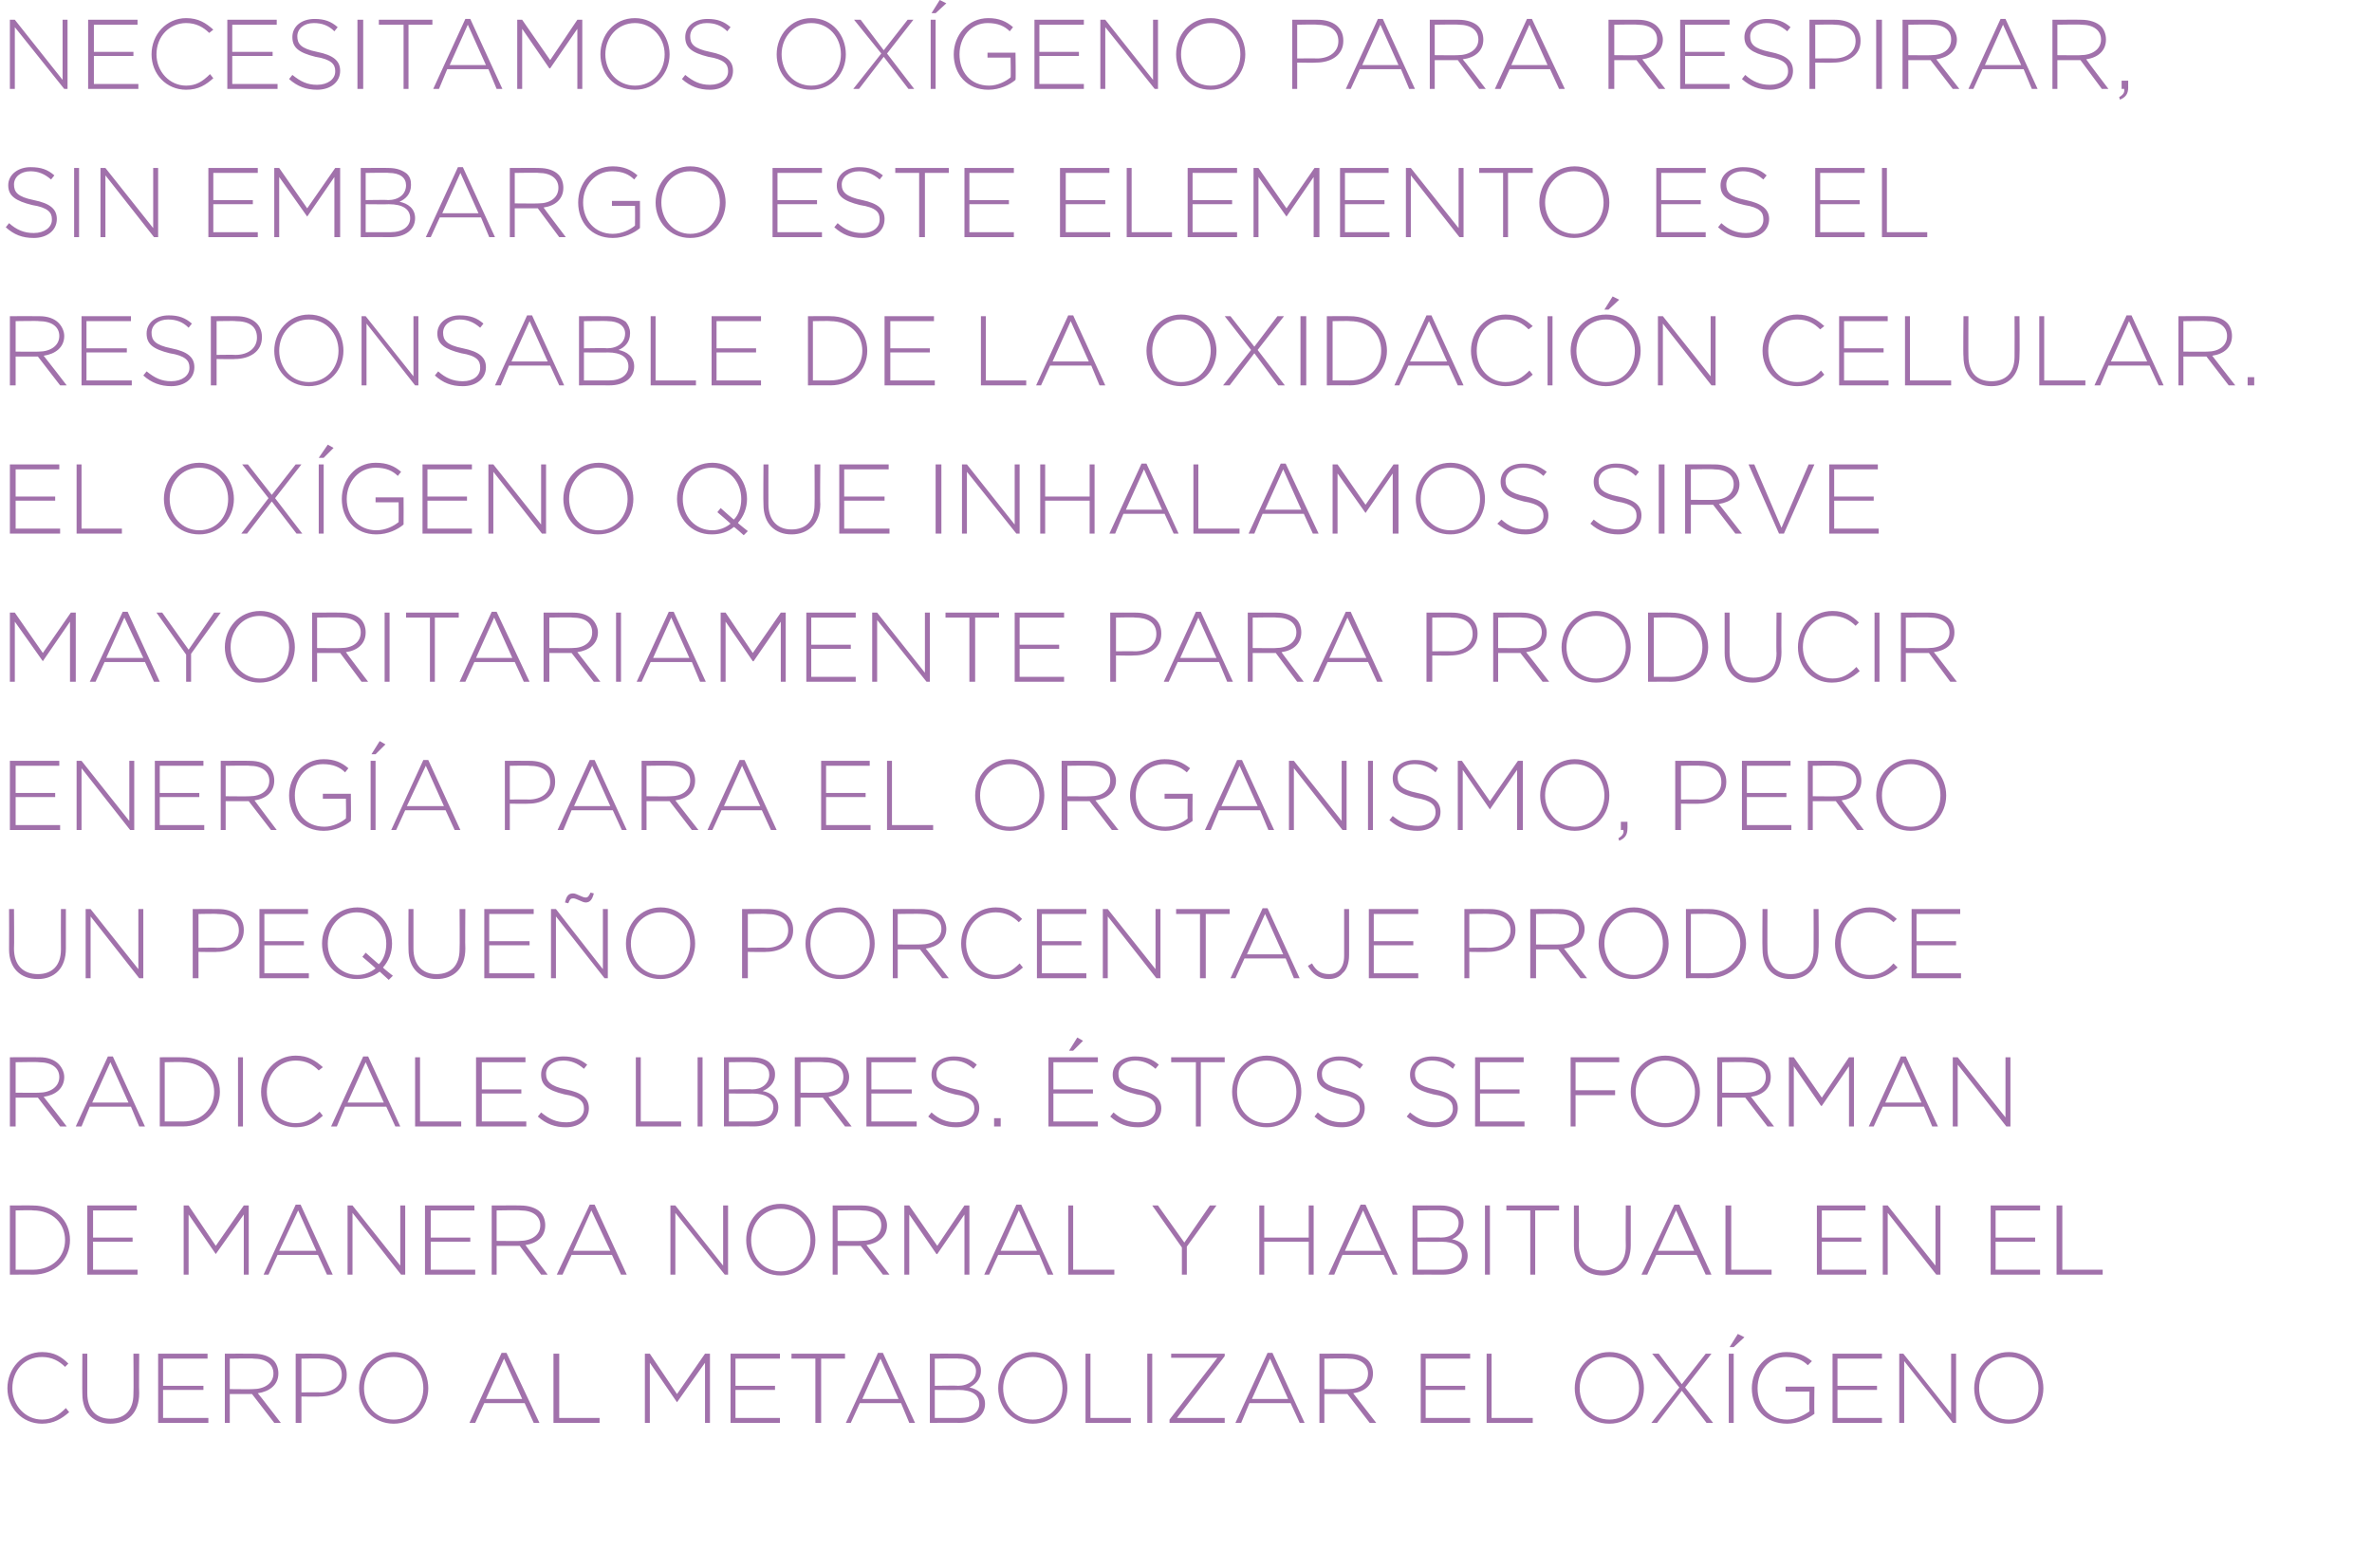
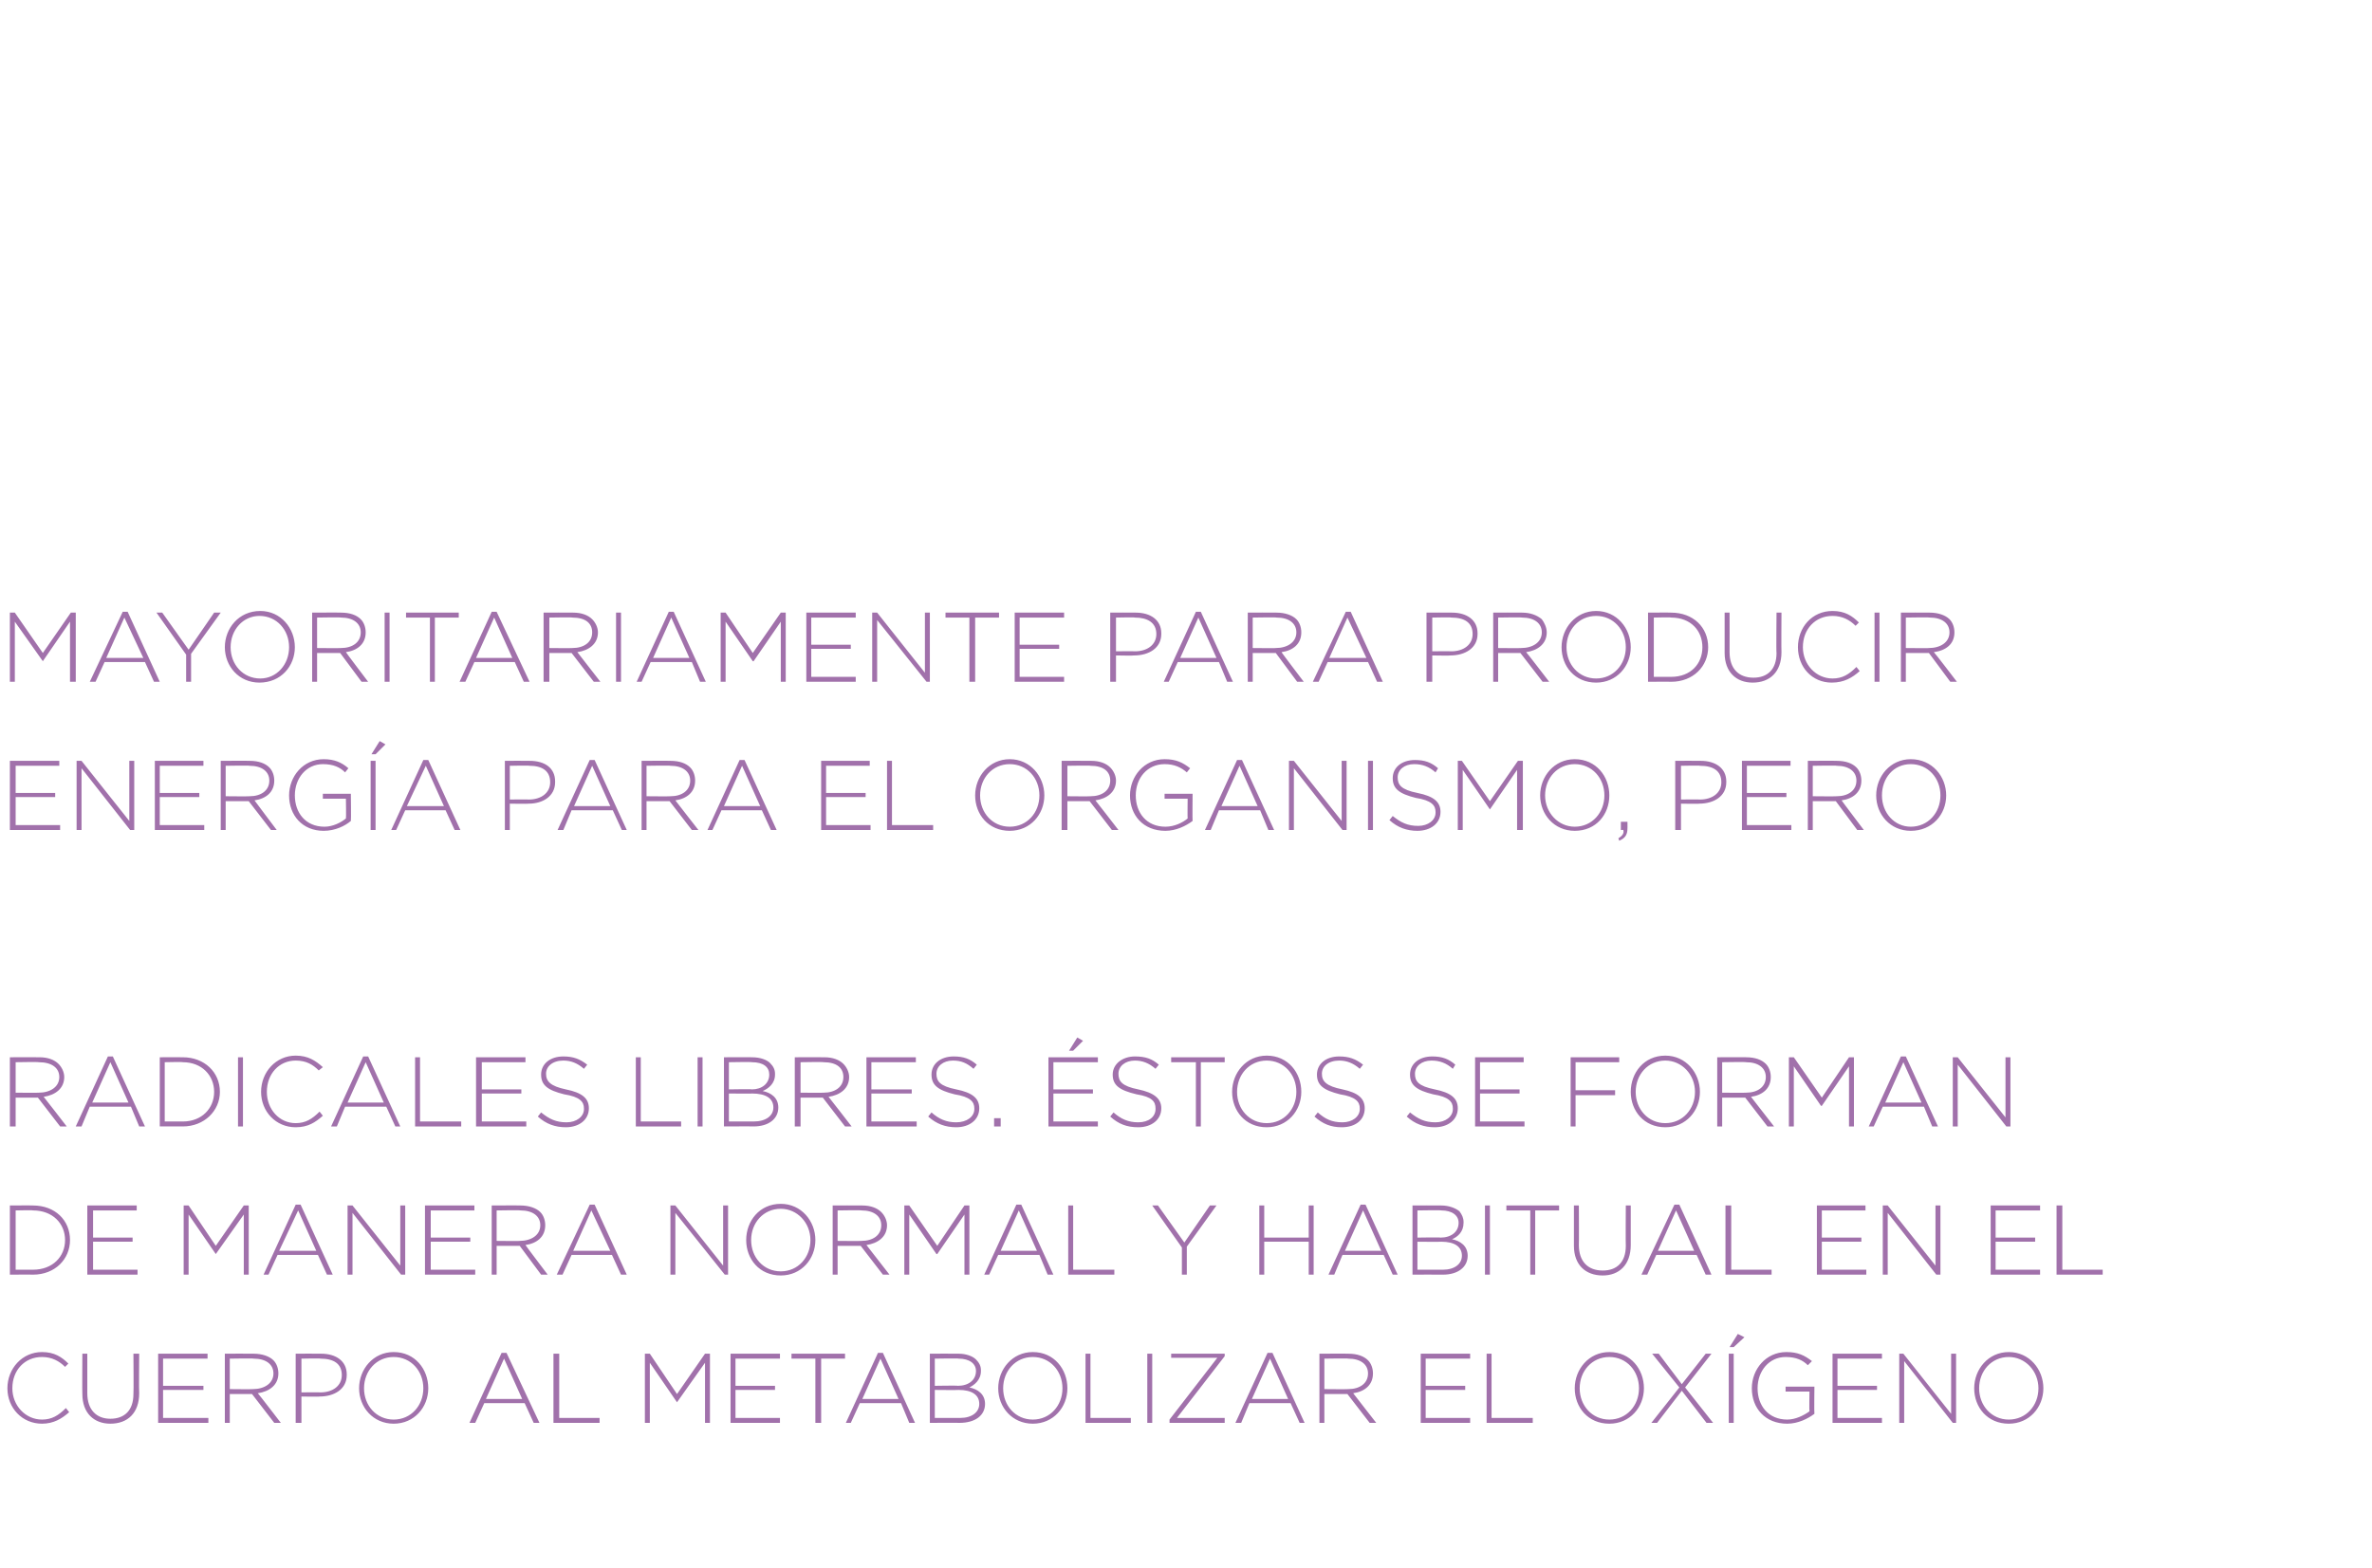
<svg xmlns="http://www.w3.org/2000/svg" version="1.1" width="288px" height="190.4px" viewBox="0 0 288 190.4">
  <desc>Necesitamos ox geno para respirar sin embargo este elemento es el responsable de la oxidaci n celular El ox geno qu</desc>
  <defs />
  <g id="Polygon32575">
    <path d="M 0.9 168.6 C 0.9 168.6 0.9 168.6 0.9 168.6 C 0.9 166.2 2.7 164.2 5.1 164.2 C 6.6 164.2 7.5 164.8 8.3 165.6 C 8.3 165.6 7.9 166 7.9 166 C 7.2 165.3 6.3 164.8 5.1 164.8 C 3 164.8 1.5 166.4 1.5 168.6 C 1.5 168.6 1.5 168.6 1.5 168.6 C 1.5 170.7 3.1 172.4 5.1 172.4 C 6.3 172.4 7.1 171.9 8 171 C 8 171 8.4 171.5 8.4 171.5 C 7.5 172.3 6.5 172.9 5.1 172.9 C 2.7 172.9 0.9 171 0.9 168.6 Z M 10 169.3 C 9.97 169.28 10 164.4 10 164.4 L 10.6 164.4 C 10.6 164.4 10.6 169.22 10.6 169.2 C 10.6 171.2 11.7 172.3 13.4 172.3 C 15.1 172.3 16.2 171.3 16.2 169.3 C 16.24 169.28 16.2 164.4 16.2 164.4 L 16.9 164.4 C 16.9 164.4 16.86 169.21 16.9 169.2 C 16.9 171.6 15.5 172.9 13.4 172.9 C 11.4 172.9 10 171.6 10 169.3 Z M 19.2 164.4 L 25.2 164.4 L 25.2 165 L 19.8 165 L 19.8 168.3 L 24.7 168.3 L 24.7 168.8 L 19.8 168.8 L 19.8 172.2 L 25.3 172.2 L 25.3 172.8 L 19.2 172.8 L 19.2 164.4 Z M 27.3 164.4 C 27.3 164.4 30.79 164.38 30.8 164.4 C 31.8 164.4 32.7 164.7 33.2 165.2 C 33.6 165.6 33.8 166.2 33.8 166.8 C 33.8 166.8 33.8 166.8 33.8 166.8 C 33.8 168.2 32.7 169 31.3 169.2 C 31.33 169.19 34.1 172.8 34.1 172.8 L 33.3 172.8 L 30.6 169.3 L 30.6 169.3 L 27.9 169.3 L 27.9 172.8 L 27.3 172.8 L 27.3 164.4 Z M 30.7 168.7 C 32.1 168.7 33.2 168 33.2 166.8 C 33.2 166.8 33.2 166.8 33.2 166.8 C 33.2 165.7 32.3 165 30.8 165 C 30.76 164.95 27.9 165 27.9 165 L 27.9 168.7 C 27.9 168.7 30.72 168.73 30.7 168.7 Z M 35.9 164.4 C 35.9 164.4 38.99 164.38 39 164.4 C 40.8 164.4 42.1 165.3 42.1 166.9 C 42.1 166.9 42.1 167 42.1 167 C 42.1 168.7 40.6 169.6 38.8 169.6 C 38.83 169.64 36.6 169.6 36.6 169.6 L 36.6 172.8 L 35.9 172.8 L 35.9 164.4 Z M 38.9 169.1 C 40.4 169.1 41.5 168.3 41.5 167 C 41.5 167 41.5 167 41.5 167 C 41.5 165.6 40.5 165 38.9 165 C 38.94 164.95 36.6 165 36.6 165 L 36.6 169.1 C 36.6 169.1 38.87 169.07 38.9 169.1 Z M 43.6 168.6 C 43.6 168.6 43.6 168.6 43.6 168.6 C 43.6 166.3 45.3 164.2 47.8 164.2 C 50.4 164.2 52 166.3 52 168.6 C 52 168.6 52 168.6 52 168.6 C 52 170.9 50.3 172.9 47.8 172.9 C 45.3 172.9 43.6 170.9 43.6 168.6 Z M 51.4 168.6 C 51.4 168.6 51.4 168.6 51.4 168.6 C 51.4 166.5 49.9 164.8 47.8 164.8 C 45.7 164.8 44.2 166.5 44.2 168.6 C 44.2 168.6 44.2 168.6 44.2 168.6 C 44.2 170.7 45.7 172.4 47.8 172.4 C 49.9 172.4 51.4 170.7 51.4 168.6 Z M 60.9 164.3 L 61.5 164.3 L 65.5 172.8 L 64.8 172.8 L 63.7 170.4 L 58.8 170.4 L 57.7 172.8 L 57 172.8 L 60.9 164.3 Z M 63.4 169.9 L 61.2 165 L 59 169.9 L 63.4 169.9 Z M 67.2 164.4 L 67.9 164.4 L 67.9 172.2 L 72.8 172.2 L 72.8 172.8 L 67.2 172.8 L 67.2 164.4 Z M 78.3 164.4 L 78.9 164.4 L 82.2 169.3 L 85.6 164.4 L 86.2 164.4 L 86.2 172.8 L 85.6 172.8 L 85.6 165.5 L 82.2 170.3 L 82.2 170.3 L 78.9 165.5 L 78.9 172.8 L 78.3 172.8 L 78.3 164.4 Z M 88.7 164.4 L 94.7 164.4 L 94.7 165 L 89.3 165 L 89.3 168.3 L 94.1 168.3 L 94.1 168.8 L 89.3 168.8 L 89.3 172.2 L 94.7 172.2 L 94.7 172.8 L 88.7 172.8 L 88.7 164.4 Z M 99 165 L 96.1 165 L 96.1 164.4 L 102.6 164.4 L 102.6 165 L 99.7 165 L 99.7 172.8 L 99 172.8 L 99 165 Z M 106.6 164.3 L 107.2 164.3 L 111.1 172.8 L 110.4 172.8 L 109.4 170.4 L 104.4 170.4 L 103.3 172.8 L 102.7 172.8 L 106.6 164.3 Z M 109.1 169.9 L 106.9 165 L 104.7 169.9 L 109.1 169.9 Z M 112.9 164.4 C 112.9 164.4 116.36 164.38 116.4 164.4 C 117.3 164.4 118.1 164.7 118.5 165.1 C 118.9 165.5 119.1 165.9 119.1 166.4 C 119.1 166.4 119.1 166.5 119.1 166.5 C 119.1 167.6 118.3 168.2 117.7 168.5 C 118.7 168.7 119.6 169.3 119.6 170.5 C 119.6 170.5 119.6 170.5 119.6 170.5 C 119.6 171.9 118.4 172.8 116.5 172.8 C 116.54 172.78 112.9 172.8 112.9 172.8 L 112.9 164.4 Z M 116.3 168.3 C 117.6 168.3 118.5 167.6 118.5 166.5 C 118.5 166.5 118.5 166.5 118.5 166.5 C 118.5 165.6 117.7 165 116.4 165 C 116.35 164.95 113.5 165 113.5 165 L 113.5 168.3 C 113.5 168.3 116.29 168.25 116.3 168.3 Z M 116.6 172.2 C 118 172.2 118.9 171.5 118.9 170.5 C 118.9 170.5 118.9 170.5 118.9 170.5 C 118.9 169.4 118 168.8 116.4 168.8 C 116.36 168.83 113.5 168.8 113.5 168.8 L 113.5 172.2 C 113.5 172.2 116.57 172.2 116.6 172.2 Z M 121.2 168.6 C 121.2 168.6 121.2 168.6 121.2 168.6 C 121.2 166.3 122.9 164.2 125.4 164.2 C 128 164.2 129.6 166.3 129.6 168.6 C 129.6 168.6 129.6 168.6 129.6 168.6 C 129.6 170.9 127.9 172.9 125.4 172.9 C 122.9 172.9 121.2 170.9 121.2 168.6 Z M 129 168.6 C 129 168.6 129 168.6 129 168.6 C 129 166.5 127.5 164.8 125.4 164.8 C 123.3 164.8 121.8 166.5 121.8 168.6 C 121.8 168.6 121.8 168.6 121.8 168.6 C 121.8 170.7 123.3 172.4 125.4 172.4 C 127.5 172.4 129 170.7 129 168.6 Z M 131.8 164.4 L 132.4 164.4 L 132.4 172.2 L 137.3 172.2 L 137.3 172.8 L 131.8 172.8 L 131.8 164.4 Z M 139.3 164.4 L 139.9 164.4 L 139.9 172.8 L 139.3 172.8 L 139.3 164.4 Z M 142 172.4 L 147.8 164.9 L 142.2 164.9 L 142.2 164.4 L 148.7 164.4 L 148.7 164.7 L 142.9 172.2 L 148.7 172.2 L 148.7 172.8 L 142 172.8 L 142 172.4 Z M 153.9 164.3 L 154.5 164.3 L 158.4 172.8 L 157.8 172.8 L 156.7 170.4 L 151.7 170.4 L 150.7 172.8 L 150 172.8 L 153.9 164.3 Z M 156.4 169.9 L 154.2 165 L 152 169.9 L 156.4 169.9 Z M 160.2 164.4 C 160.2 164.4 163.74 164.38 163.7 164.4 C 164.8 164.4 165.6 164.7 166.1 165.2 C 166.5 165.6 166.7 166.2 166.7 166.8 C 166.7 166.8 166.7 166.8 166.7 166.8 C 166.7 168.2 165.7 169 164.3 169.2 C 164.28 169.19 167.1 172.8 167.1 172.8 L 166.3 172.8 L 163.6 169.3 L 163.6 169.3 L 160.8 169.3 L 160.8 172.8 L 160.2 172.8 L 160.2 164.4 Z M 163.7 168.7 C 165.1 168.7 166.1 168 166.1 166.8 C 166.1 166.8 166.1 166.8 166.1 166.8 C 166.1 165.7 165.2 165 163.7 165 C 163.7 164.95 160.8 165 160.8 165 L 160.8 168.7 C 160.8 168.7 163.67 168.73 163.7 168.7 Z M 172.5 164.4 L 178.5 164.4 L 178.5 165 L 173.1 165 L 173.1 168.3 L 177.9 168.3 L 177.9 168.8 L 173.1 168.8 L 173.1 172.2 L 178.5 172.2 L 178.5 172.8 L 172.5 172.8 L 172.5 164.4 Z M 180.5 164.4 L 181.1 164.4 L 181.1 172.2 L 186.1 172.2 L 186.1 172.8 L 180.5 172.8 L 180.5 164.4 Z M 191.2 168.6 C 191.2 168.6 191.2 168.6 191.2 168.6 C 191.2 166.3 192.9 164.2 195.4 164.2 C 198 164.2 199.6 166.3 199.6 168.6 C 199.6 168.6 199.6 168.6 199.6 168.6 C 199.6 170.9 197.9 172.9 195.4 172.9 C 192.8 172.9 191.2 170.9 191.2 168.6 Z M 199 168.6 C 199 168.6 199 168.6 199 168.6 C 199 166.5 197.5 164.8 195.4 164.8 C 193.3 164.8 191.8 166.5 191.8 168.6 C 191.8 168.6 191.8 168.6 191.8 168.6 C 191.8 170.7 193.3 172.4 195.4 172.4 C 197.5 172.4 199 170.7 199 168.6 Z M 203.9 168.5 L 200.6 164.4 L 201.4 164.4 L 204.2 168.1 L 207.1 164.4 L 207.8 164.4 L 204.6 168.5 L 208 172.8 L 207.2 172.8 L 204.2 168.9 L 201.2 172.8 L 200.5 172.8 L 203.9 168.5 Z M 209.9 164.4 L 210.5 164.4 L 210.5 172.8 L 209.9 172.8 L 209.9 164.4 Z M 211 162 L 211.8 162.4 L 210.5 163.6 L 210 163.6 L 211 162 Z M 212.7 168.6 C 212.7 168.6 212.7 168.6 212.7 168.6 C 212.7 166.3 214.4 164.2 216.9 164.2 C 218.3 164.2 219.1 164.6 220 165.3 C 220 165.3 219.5 165.8 219.5 165.8 C 218.9 165.2 218.1 164.8 216.8 164.8 C 214.8 164.8 213.4 166.5 213.4 168.6 C 213.4 168.6 213.4 168.6 213.4 168.6 C 213.4 170.7 214.7 172.4 217 172.4 C 218 172.4 219 171.9 219.7 171.4 C 219.66 171.41 219.7 169 219.7 169 L 216.8 169 L 216.8 168.4 L 220.3 168.4 C 220.3 168.4 220.26 171.66 220.3 171.7 C 219.5 172.3 218.3 172.9 217 172.9 C 214.3 172.9 212.7 171 212.7 168.6 Z M 222.5 164.4 L 228.5 164.4 L 228.5 165 L 223.1 165 L 223.1 168.3 L 227.9 168.3 L 227.9 168.8 L 223.1 168.8 L 223.1 172.2 L 228.5 172.2 L 228.5 172.8 L 222.5 172.8 L 222.5 164.4 Z M 230.6 164.4 L 231.1 164.4 L 236.9 171.7 L 236.9 164.4 L 237.5 164.4 L 237.5 172.8 L 237.1 172.8 L 231.2 165.3 L 231.2 172.8 L 230.6 172.8 L 230.6 164.4 Z M 239.7 168.6 C 239.7 168.6 239.7 168.6 239.7 168.6 C 239.7 166.3 241.4 164.2 243.9 164.2 C 246.4 164.2 248.1 166.3 248.1 168.6 C 248.1 168.6 248.1 168.6 248.1 168.6 C 248.1 170.9 246.4 172.9 243.9 172.9 C 241.3 172.9 239.7 170.9 239.7 168.6 Z M 247.5 168.6 C 247.5 168.6 247.5 168.6 247.5 168.6 C 247.5 166.5 245.9 164.8 243.9 164.8 C 241.8 164.8 240.3 166.5 240.3 168.6 C 240.3 168.6 240.3 168.6 240.3 168.6 C 240.3 170.7 241.8 172.4 243.9 172.4 C 246 172.4 247.5 170.7 247.5 168.6 Z " stroke="none" fill="#a171ab" />
  </g>
  <g id="Polygon32574">
    <path d="M 1.2 146.4 C 1.2 146.4 4.04 146.38 4 146.4 C 6.7 146.4 8.5 148.2 8.5 150.6 C 8.5 150.6 8.5 150.6 8.5 150.6 C 8.5 152.9 6.7 154.8 4 154.8 C 4.04 154.78 1.2 154.8 1.2 154.8 L 1.2 146.4 Z M 4 154.2 C 6.4 154.2 7.9 152.6 7.9 150.6 C 7.9 150.6 7.9 150.6 7.9 150.6 C 7.9 148.6 6.4 147 4 147 C 4.04 146.95 1.9 147 1.9 147 L 1.9 154.2 C 1.9 154.2 4.04 154.2 4 154.2 Z M 10.6 146.4 L 16.6 146.4 L 16.6 147 L 11.3 147 L 11.3 150.3 L 16.1 150.3 L 16.1 150.8 L 11.3 150.8 L 11.3 154.2 L 16.7 154.2 L 16.7 154.8 L 10.6 154.8 L 10.6 146.4 Z M 22.3 146.4 L 22.9 146.4 L 26.2 151.3 L 29.6 146.4 L 30.2 146.4 L 30.2 154.8 L 29.6 154.8 L 29.6 147.5 L 26.2 152.3 L 26.2 152.3 L 22.9 147.5 L 22.9 154.8 L 22.3 154.8 L 22.3 146.4 Z M 35.9 146.3 L 36.5 146.3 L 40.4 154.8 L 39.7 154.8 L 38.6 152.4 L 33.7 152.4 L 32.6 154.8 L 32 154.8 L 35.9 146.3 Z M 38.4 151.9 L 36.2 147 L 33.9 151.9 L 38.4 151.9 Z M 42.2 146.4 L 42.8 146.4 L 48.6 153.7 L 48.6 146.4 L 49.2 146.4 L 49.2 154.8 L 48.7 154.8 L 42.8 147.3 L 42.8 154.8 L 42.2 154.8 L 42.2 146.4 Z M 51.6 146.4 L 57.6 146.4 L 57.6 147 L 52.3 147 L 52.3 150.3 L 57.1 150.3 L 57.1 150.8 L 52.3 150.8 L 52.3 154.2 L 57.7 154.2 L 57.7 154.8 L 51.6 154.8 L 51.6 146.4 Z M 59.7 146.4 C 59.7 146.4 63.22 146.38 63.2 146.4 C 64.2 146.4 65.1 146.7 65.6 147.2 C 66 147.6 66.2 148.2 66.2 148.8 C 66.2 148.8 66.2 148.8 66.2 148.8 C 66.2 150.2 65.2 151 63.8 151.2 C 63.76 151.19 66.5 154.8 66.5 154.8 L 65.7 154.8 L 63.1 151.3 L 63 151.3 L 60.3 151.3 L 60.3 154.8 L 59.7 154.8 L 59.7 146.4 Z M 63.1 150.7 C 64.5 150.7 65.6 150 65.6 148.8 C 65.6 148.8 65.6 148.8 65.6 148.8 C 65.6 147.7 64.7 147 63.2 147 C 63.18 146.95 60.3 147 60.3 147 L 60.3 150.7 C 60.3 150.7 63.14 150.73 63.1 150.7 Z M 71.6 146.3 L 72.2 146.3 L 76.1 154.8 L 75.4 154.8 L 74.3 152.4 L 69.4 152.4 L 68.3 154.8 L 67.6 154.8 L 71.6 146.3 Z M 74.1 151.9 L 71.8 147 L 69.6 151.9 L 74.1 151.9 Z M 81.4 146.4 L 82 146.4 L 87.8 153.7 L 87.8 146.4 L 88.4 146.4 L 88.4 154.8 L 88 154.8 L 82 147.3 L 82 154.8 L 81.4 154.8 L 81.4 146.4 Z M 90.6 150.6 C 90.6 150.6 90.6 150.6 90.6 150.6 C 90.6 148.3 92.2 146.2 94.8 146.2 C 97.3 146.2 99 148.3 99 150.6 C 99 150.6 99 150.6 99 150.6 C 99 152.9 97.3 154.9 94.8 154.9 C 92.2 154.9 90.6 152.9 90.6 150.6 Z M 98.4 150.6 C 98.4 150.6 98.4 150.6 98.4 150.6 C 98.4 148.5 96.8 146.8 94.8 146.8 C 92.7 146.8 91.2 148.5 91.2 150.6 C 91.2 150.6 91.2 150.6 91.2 150.6 C 91.2 152.7 92.7 154.4 94.8 154.4 C 96.9 154.4 98.4 152.7 98.4 150.6 Z M 101.1 146.4 C 101.1 146.4 104.65 146.38 104.7 146.4 C 105.7 146.4 106.5 146.7 107 147.2 C 107.4 147.6 107.7 148.2 107.7 148.8 C 107.7 148.8 107.7 148.8 107.7 148.8 C 107.7 150.2 106.6 151 105.2 151.2 C 105.19 151.19 108 154.8 108 154.8 L 107.2 154.8 L 104.5 151.3 L 104.5 151.3 L 101.7 151.3 L 101.7 154.8 L 101.1 154.8 L 101.1 146.4 Z M 104.6 150.7 C 106 150.7 107 150 107 148.8 C 107 148.8 107 148.8 107 148.8 C 107 147.7 106.1 147 104.6 147 C 104.62 146.95 101.7 147 101.7 147 L 101.7 150.7 C 101.7 150.7 104.58 150.73 104.6 150.7 Z M 109.8 146.4 L 110.4 146.4 L 113.8 151.3 L 117.1 146.4 L 117.7 146.4 L 117.7 154.8 L 117.1 154.8 L 117.1 147.5 L 113.8 152.3 L 113.7 152.3 L 110.4 147.5 L 110.4 154.8 L 109.8 154.8 L 109.8 146.4 Z M 123.4 146.3 L 124 146.3 L 127.9 154.8 L 127.2 154.8 L 126.2 152.4 L 121.2 152.4 L 120.1 154.8 L 119.5 154.8 L 123.4 146.3 Z M 125.9 151.9 L 123.7 147 L 121.5 151.9 L 125.9 151.9 Z M 129.7 146.4 L 130.3 146.4 L 130.3 154.2 L 135.3 154.2 L 135.3 154.8 L 129.7 154.8 L 129.7 146.4 Z M 143.5 151.5 L 139.9 146.4 L 140.6 146.4 L 143.8 150.9 L 146.9 146.4 L 147.7 146.4 L 144.1 151.4 L 144.1 154.8 L 143.5 154.8 L 143.5 151.5 Z M 152.9 146.4 L 153.5 146.4 L 153.5 150.3 L 158.9 150.3 L 158.9 146.4 L 159.5 146.4 L 159.5 154.8 L 158.9 154.8 L 158.9 150.8 L 153.5 150.8 L 153.5 154.8 L 152.9 154.8 L 152.9 146.4 Z M 165.2 146.3 L 165.8 146.3 L 169.7 154.8 L 169.1 154.8 L 168 152.4 L 163 152.4 L 162 154.8 L 161.3 154.8 L 165.2 146.3 Z M 167.7 151.9 L 165.5 147 L 163.3 151.9 L 167.7 151.9 Z M 171.5 146.4 C 171.5 146.4 174.98 146.38 175 146.4 C 175.9 146.4 176.7 146.7 177.2 147.1 C 177.5 147.5 177.7 147.9 177.7 148.4 C 177.7 148.4 177.7 148.5 177.7 148.5 C 177.7 149.6 177 150.2 176.3 150.5 C 177.3 150.7 178.2 151.3 178.2 152.5 C 178.2 152.5 178.2 152.5 178.2 152.5 C 178.2 153.9 177 154.8 175.2 154.8 C 175.16 154.78 171.5 154.8 171.5 154.8 L 171.5 146.4 Z M 174.9 150.3 C 176.2 150.3 177.1 149.6 177.1 148.5 C 177.1 148.5 177.1 148.5 177.1 148.5 C 177.1 147.6 176.3 147 175 147 C 174.97 146.95 172.1 147 172.1 147 L 172.1 150.3 C 172.1 150.3 174.91 150.25 174.9 150.3 Z M 175.2 154.2 C 176.6 154.2 177.5 153.5 177.5 152.5 C 177.5 152.5 177.5 152.5 177.5 152.5 C 177.5 151.4 176.6 150.8 175 150.8 C 174.98 150.83 172.1 150.8 172.1 150.8 L 172.1 154.2 C 172.1 154.2 175.19 154.2 175.2 154.2 Z M 180.3 146.4 L 180.9 146.4 L 180.9 154.8 L 180.3 154.8 L 180.3 146.4 Z M 185.8 147 L 182.9 147 L 182.9 146.4 L 189.3 146.4 L 189.3 147 L 186.4 147 L 186.4 154.8 L 185.8 154.8 L 185.8 147 Z M 191.1 151.3 C 191.11 151.28 191.1 146.4 191.1 146.4 L 191.7 146.4 C 191.7 146.4 191.73 151.22 191.7 151.2 C 191.7 153.2 192.8 154.3 194.6 154.3 C 196.3 154.3 197.4 153.3 197.4 151.3 C 197.37 151.28 197.4 146.4 197.4 146.4 L 198 146.4 C 198 146.4 198 151.21 198 151.2 C 198 153.6 196.6 154.9 194.6 154.9 C 192.5 154.9 191.1 153.6 191.1 151.3 Z M 203.3 146.3 L 203.9 146.3 L 207.8 154.8 L 207.1 154.8 L 206 152.4 L 201.1 152.4 L 200 154.8 L 199.3 154.8 L 203.3 146.3 Z M 205.7 151.9 L 203.5 147 L 201.3 151.9 L 205.7 151.9 Z M 209.5 146.4 L 210.2 146.4 L 210.2 154.2 L 215.1 154.2 L 215.1 154.8 L 209.5 154.8 L 209.5 146.4 Z M 220.6 146.4 L 226.5 146.4 L 226.5 147 L 221.2 147 L 221.2 150.3 L 226 150.3 L 226 150.8 L 221.2 150.8 L 221.2 154.2 L 226.6 154.2 L 226.6 154.8 L 220.6 154.8 L 220.6 146.4 Z M 228.6 146.4 L 229.2 146.4 L 235 153.7 L 235 146.4 L 235.6 146.4 L 235.6 154.8 L 235.1 154.8 L 229.2 147.3 L 229.2 154.8 L 228.6 154.8 L 228.6 146.4 Z M 241.7 146.4 L 247.7 146.4 L 247.7 147 L 242.3 147 L 242.3 150.3 L 247.1 150.3 L 247.1 150.8 L 242.3 150.8 L 242.3 154.2 L 247.7 154.2 L 247.7 154.8 L 241.7 154.8 L 241.7 146.4 Z M 249.7 146.4 L 250.4 146.4 L 250.4 154.2 L 255.3 154.2 L 255.3 154.8 L 249.7 154.8 L 249.7 146.4 Z " stroke="none" fill="#a171ab" />
  </g>
  <g id="Polygon32573">
    <path d="M 1.2 128.4 C 1.2 128.4 4.78 128.38 4.8 128.4 C 5.8 128.4 6.6 128.7 7.1 129.2 C 7.5 129.6 7.8 130.2 7.8 130.8 C 7.8 130.8 7.8 130.8 7.8 130.8 C 7.8 132.2 6.7 133 5.3 133.2 C 5.32 133.19 8.1 136.8 8.1 136.8 L 7.3 136.8 L 4.6 133.3 L 4.6 133.3 L 1.9 133.3 L 1.9 136.8 L 1.2 136.8 L 1.2 128.4 Z M 4.7 132.7 C 6.1 132.7 7.2 132 7.2 130.8 C 7.2 130.8 7.2 130.8 7.2 130.8 C 7.2 129.7 6.3 129 4.7 129 C 4.74 128.95 1.9 129 1.9 129 L 1.9 132.7 C 1.9 132.7 4.7 132.73 4.7 132.7 Z M 13.1 128.3 L 13.7 128.3 L 17.6 136.8 L 16.9 136.8 L 15.9 134.4 L 10.9 134.4 L 9.9 136.8 L 9.2 136.8 L 13.1 128.3 Z M 15.6 133.9 L 13.4 129 L 11.2 133.9 L 15.6 133.9 Z M 19.4 128.4 C 19.4 128.4 22.2 128.38 22.2 128.4 C 24.8 128.4 26.7 130.2 26.7 132.6 C 26.7 132.6 26.7 132.6 26.7 132.6 C 26.7 134.9 24.8 136.8 22.2 136.8 C 22.2 136.78 19.4 136.8 19.4 136.8 L 19.4 128.4 Z M 22.2 136.2 C 24.5 136.2 26 134.6 26 132.6 C 26 132.6 26 132.6 26 132.6 C 26 130.6 24.5 129 22.2 129 C 22.2 128.95 20 129 20 129 L 20 136.2 C 20 136.2 22.2 136.2 22.2 136.2 Z M 28.9 128.4 L 29.5 128.4 L 29.5 136.8 L 28.9 136.8 L 28.9 128.4 Z M 31.7 132.6 C 31.7 132.6 31.7 132.6 31.7 132.6 C 31.7 130.2 33.5 128.2 35.9 128.2 C 37.4 128.2 38.3 128.8 39.2 129.6 C 39.2 129.6 38.7 130 38.7 130 C 38 129.3 37.2 128.8 35.9 128.8 C 33.9 128.8 32.4 130.4 32.4 132.6 C 32.4 132.6 32.4 132.6 32.4 132.6 C 32.4 134.7 33.9 136.4 35.9 136.4 C 37.1 136.4 37.9 135.9 38.8 135 C 38.8 135 39.2 135.5 39.2 135.5 C 38.3 136.3 37.4 136.9 35.9 136.9 C 33.5 136.9 31.7 135 31.7 132.6 Z M 44.1 128.3 L 44.7 128.3 L 48.6 136.8 L 48 136.8 L 46.9 134.4 L 41.9 134.4 L 40.9 136.8 L 40.2 136.8 L 44.1 128.3 Z M 46.6 133.9 L 44.4 129 L 42.2 133.9 L 46.6 133.9 Z M 50.4 128.4 L 51 128.4 L 51 136.2 L 56 136.2 L 56 136.8 L 50.4 136.8 L 50.4 128.4 Z M 57.8 128.4 L 63.8 128.4 L 63.8 129 L 58.5 129 L 58.5 132.3 L 63.3 132.3 L 63.3 132.8 L 58.5 132.8 L 58.5 136.2 L 63.9 136.2 L 63.9 136.8 L 57.8 136.8 L 57.8 128.4 Z M 65.3 135.6 C 65.3 135.6 65.7 135.1 65.7 135.1 C 66.7 135.9 67.5 136.3 68.8 136.3 C 70 136.3 70.9 135.6 70.9 134.7 C 70.9 134.7 70.9 134.6 70.9 134.6 C 70.9 133.8 70.4 133.2 68.5 132.9 C 66.5 132.4 65.7 131.8 65.7 130.5 C 65.7 130.5 65.7 130.5 65.7 130.5 C 65.7 129.2 66.8 128.3 68.4 128.3 C 69.6 128.3 70.4 128.6 71.3 129.3 C 71.3 129.3 70.9 129.8 70.9 129.8 C 70.1 129.1 69.3 128.8 68.4 128.8 C 67.1 128.8 66.3 129.5 66.3 130.4 C 66.3 130.4 66.3 130.4 66.3 130.4 C 66.3 131.3 66.8 131.9 68.7 132.3 C 70.7 132.7 71.5 133.4 71.5 134.6 C 71.5 134.6 71.5 134.6 71.5 134.6 C 71.5 136 70.3 136.9 68.7 136.9 C 67.4 136.9 66.3 136.5 65.3 135.6 Z M 77.2 128.4 L 77.8 128.4 L 77.8 136.2 L 82.7 136.2 L 82.7 136.8 L 77.2 136.8 L 77.2 128.4 Z M 84.7 128.4 L 85.3 128.4 L 85.3 136.8 L 84.7 136.8 L 84.7 128.4 Z M 87.9 128.4 C 87.9 128.4 91.34 128.38 91.3 128.4 C 92.3 128.4 93.1 128.7 93.5 129.1 C 93.9 129.5 94.1 129.9 94.1 130.4 C 94.1 130.4 94.1 130.5 94.1 130.5 C 94.1 131.6 93.3 132.2 92.6 132.5 C 93.6 132.7 94.5 133.3 94.5 134.5 C 94.5 134.5 94.5 134.5 94.5 134.5 C 94.5 135.9 93.3 136.8 91.5 136.8 C 91.52 136.78 87.9 136.8 87.9 136.8 L 87.9 128.4 Z M 91.3 132.3 C 92.5 132.3 93.4 131.6 93.4 130.5 C 93.4 130.5 93.4 130.5 93.4 130.5 C 93.4 129.6 92.7 129 91.3 129 C 91.33 128.95 88.5 129 88.5 129 L 88.5 132.3 C 88.5 132.3 91.27 132.25 91.3 132.3 Z M 91.5 136.2 C 93 136.2 93.9 135.5 93.9 134.5 C 93.9 134.5 93.9 134.5 93.9 134.5 C 93.9 133.4 93 132.8 91.3 132.8 C 91.34 132.83 88.5 132.8 88.5 132.8 L 88.5 136.2 C 88.5 136.2 91.55 136.2 91.5 136.2 Z M 96.5 128.4 C 96.5 128.4 100.07 128.38 100.1 128.4 C 101.1 128.4 101.9 128.7 102.4 129.2 C 102.8 129.6 103.1 130.2 103.1 130.8 C 103.1 130.8 103.1 130.8 103.1 130.8 C 103.1 132.2 102 133 100.6 133.2 C 100.61 133.19 103.4 136.8 103.4 136.8 L 102.6 136.8 L 99.9 133.3 L 99.9 133.3 L 97.2 133.3 L 97.2 136.8 L 96.5 136.8 L 96.5 128.4 Z M 100 132.7 C 101.4 132.7 102.4 132 102.4 130.8 C 102.4 130.8 102.4 130.8 102.4 130.8 C 102.4 129.7 101.6 129 100 129 C 100.03 128.95 97.2 129 97.2 129 L 97.2 132.7 C 97.2 132.7 99.99 132.73 100 132.7 Z M 105.2 128.4 L 111.2 128.4 L 111.2 129 L 105.8 129 L 105.8 132.3 L 110.7 132.3 L 110.7 132.8 L 105.8 132.8 L 105.8 136.2 L 111.3 136.2 L 111.3 136.8 L 105.2 136.8 L 105.2 128.4 Z M 112.7 135.6 C 112.7 135.6 113.1 135.1 113.1 135.1 C 114 135.9 114.9 136.3 116.1 136.3 C 117.4 136.3 118.3 135.6 118.3 134.7 C 118.3 134.7 118.3 134.6 118.3 134.6 C 118.3 133.8 117.8 133.2 115.9 132.9 C 113.9 132.4 113.1 131.8 113.1 130.5 C 113.1 130.5 113.1 130.5 113.1 130.5 C 113.1 129.2 114.2 128.3 115.8 128.3 C 117 128.3 117.8 128.6 118.6 129.3 C 118.6 129.3 118.2 129.8 118.2 129.8 C 117.4 129.1 116.7 128.8 115.7 128.8 C 114.5 128.8 113.7 129.5 113.7 130.4 C 113.7 130.4 113.7 130.4 113.7 130.4 C 113.7 131.3 114.1 131.9 116.1 132.3 C 118.1 132.7 118.9 133.4 118.9 134.6 C 118.9 134.6 118.9 134.6 118.9 134.6 C 118.9 136 117.7 136.9 116.1 136.9 C 114.8 136.9 113.7 136.5 112.7 135.6 Z M 120.7 135.8 L 121.5 135.8 L 121.5 136.8 L 120.7 136.8 L 120.7 135.8 Z M 127.3 128.4 L 133.3 128.4 L 133.3 129 L 127.9 129 L 127.9 132.3 L 132.7 132.3 L 132.7 132.8 L 127.9 132.8 L 127.9 136.2 L 133.3 136.2 L 133.3 136.8 L 127.3 136.8 L 127.3 128.4 Z M 130.8 126 L 131.5 126.4 L 130.3 127.6 L 129.8 127.6 L 130.8 126 Z M 134.8 135.6 C 134.8 135.6 135.2 135.1 135.2 135.1 C 136.1 135.9 137 136.3 138.2 136.3 C 139.5 136.3 140.3 135.6 140.3 134.7 C 140.3 134.7 140.3 134.6 140.3 134.6 C 140.3 133.8 139.9 133.2 138 132.9 C 135.9 132.4 135.1 131.8 135.1 130.5 C 135.1 130.5 135.1 130.5 135.1 130.5 C 135.1 129.2 136.3 128.3 137.8 128.3 C 139.1 128.3 139.9 128.6 140.7 129.3 C 140.7 129.3 140.3 129.8 140.3 129.8 C 139.5 129.1 138.7 128.8 137.8 128.8 C 136.6 128.8 135.8 129.5 135.8 130.4 C 135.8 130.4 135.8 130.4 135.8 130.4 C 135.8 131.3 136.2 131.9 138.2 132.3 C 140.1 132.7 141 133.4 141 134.6 C 141 134.6 141 134.6 141 134.6 C 141 136 139.8 136.9 138.2 136.9 C 136.8 136.9 135.8 136.5 134.8 135.6 Z M 145.2 129 L 142.2 129 L 142.2 128.4 L 148.7 128.4 L 148.7 129 L 145.8 129 L 145.8 136.8 L 145.2 136.8 L 145.2 129 Z M 149.6 132.6 C 149.6 132.6 149.6 132.6 149.6 132.6 C 149.6 130.3 151.3 128.2 153.8 128.2 C 156.4 128.2 158 130.3 158 132.6 C 158 132.6 158 132.6 158 132.6 C 158 134.9 156.3 136.9 153.8 136.9 C 151.2 136.9 149.6 134.9 149.6 132.6 Z M 157.4 132.6 C 157.4 132.6 157.4 132.6 157.4 132.6 C 157.4 130.5 155.9 128.8 153.8 128.8 C 151.7 128.8 150.2 130.5 150.2 132.6 C 150.2 132.6 150.2 132.6 150.2 132.6 C 150.2 134.7 151.7 136.4 153.8 136.4 C 155.9 136.4 157.4 134.7 157.4 132.6 Z M 159.6 135.6 C 159.6 135.6 160 135.1 160 135.1 C 160.9 135.9 161.7 136.3 163 136.3 C 164.2 136.3 165.1 135.6 165.1 134.7 C 165.1 134.7 165.1 134.6 165.1 134.6 C 165.1 133.8 164.6 133.2 162.7 132.9 C 160.7 132.4 159.9 131.8 159.9 130.5 C 159.9 130.5 159.9 130.5 159.9 130.5 C 159.9 129.2 161 128.3 162.6 128.3 C 163.8 128.3 164.6 128.6 165.5 129.3 C 165.5 129.3 165.1 129.8 165.1 129.8 C 164.3 129.1 163.5 128.8 162.6 128.8 C 161.3 128.8 160.5 129.5 160.5 130.4 C 160.5 130.4 160.5 130.4 160.5 130.4 C 160.5 131.3 161 131.9 163 132.3 C 164.9 132.7 165.7 133.4 165.7 134.6 C 165.7 134.6 165.7 134.6 165.7 134.6 C 165.7 136 164.6 136.9 162.9 136.9 C 161.6 136.9 160.6 136.5 159.6 135.6 Z M 170.8 135.6 C 170.8 135.6 171.2 135.1 171.2 135.1 C 172.2 135.9 173 136.3 174.3 136.3 C 175.5 136.3 176.4 135.6 176.4 134.7 C 176.4 134.7 176.4 134.6 176.4 134.6 C 176.4 133.8 175.9 133.2 174 132.9 C 172 132.4 171.2 131.8 171.2 130.5 C 171.2 130.5 171.2 130.5 171.2 130.5 C 171.2 129.2 172.3 128.3 173.9 128.3 C 175.1 128.3 175.9 128.6 176.7 129.3 C 176.7 129.3 176.4 129.8 176.4 129.8 C 175.6 129.1 174.8 128.8 173.8 128.8 C 172.6 128.8 171.8 129.5 171.8 130.4 C 171.8 130.4 171.8 130.4 171.8 130.4 C 171.8 131.3 172.2 131.9 174.2 132.3 C 176.2 132.7 177 133.4 177 134.6 C 177 134.6 177 134.6 177 134.6 C 177 136 175.8 136.9 174.2 136.9 C 172.9 136.9 171.8 136.5 170.8 135.6 Z M 179.1 128.4 L 185 128.4 L 185 129 L 179.7 129 L 179.7 132.3 L 184.5 132.3 L 184.5 132.8 L 179.7 132.8 L 179.7 136.2 L 185.1 136.2 L 185.1 136.8 L 179.1 136.8 L 179.1 128.4 Z M 190.7 128.4 L 196.6 128.4 L 196.6 129 L 191.3 129 L 191.3 132.4 L 196.1 132.4 L 196.1 133 L 191.3 133 L 191.3 136.8 L 190.7 136.8 L 190.7 128.4 Z M 198 132.6 C 198 132.6 198 132.6 198 132.6 C 198 130.3 199.6 128.2 202.2 128.2 C 204.7 128.2 206.4 130.3 206.4 132.6 C 206.4 132.6 206.4 132.6 206.4 132.6 C 206.4 134.9 204.7 136.9 202.2 136.9 C 199.6 136.9 198 134.9 198 132.6 Z M 205.8 132.6 C 205.8 132.6 205.8 132.6 205.8 132.6 C 205.8 130.5 204.2 128.8 202.2 128.8 C 200.1 128.8 198.6 130.5 198.6 132.6 C 198.6 132.6 198.6 132.6 198.6 132.6 C 198.6 134.7 200.1 136.4 202.2 136.4 C 204.3 136.4 205.8 134.7 205.8 132.6 Z M 208.5 128.4 C 208.5 128.4 212.05 128.38 212 128.4 C 213.1 128.4 213.9 128.7 214.4 129.2 C 214.8 129.6 215 130.2 215 130.8 C 215 130.8 215 130.8 215 130.8 C 215 132.2 214 133 212.6 133.2 C 212.59 133.19 215.4 136.8 215.4 136.8 L 214.6 136.8 L 211.9 133.3 L 211.9 133.3 L 209.1 133.3 L 209.1 136.8 L 208.5 136.8 L 208.5 128.4 Z M 212 132.7 C 213.4 132.7 214.4 132 214.4 130.8 C 214.4 130.8 214.4 130.8 214.4 130.8 C 214.4 129.7 213.5 129 212 129 C 212.01 128.95 209.1 129 209.1 129 L 209.1 132.7 C 209.1 132.7 211.98 132.73 212 132.7 Z M 217.2 128.4 L 217.8 128.4 L 221.2 133.3 L 224.5 128.4 L 225.1 128.4 L 225.1 136.8 L 224.5 136.8 L 224.5 129.5 L 221.2 134.3 L 221.1 134.3 L 217.8 129.5 L 217.8 136.8 L 217.2 136.8 L 217.2 128.4 Z M 230.8 128.3 L 231.4 128.3 L 235.3 136.8 L 234.6 136.8 L 233.6 134.4 L 228.6 134.4 L 227.5 136.8 L 226.9 136.8 L 230.8 128.3 Z M 233.3 133.9 L 231.1 129 L 228.9 133.9 L 233.3 133.9 Z M 237.1 128.4 L 237.7 128.4 L 243.5 135.7 L 243.5 128.4 L 244.1 128.4 L 244.1 136.8 L 243.6 136.8 L 237.7 129.3 L 237.7 136.8 L 237.1 136.8 L 237.1 128.4 Z " stroke="none" fill="#a171ab" />
  </g>
  <g id="Polygon32572">
-     <path d="M 1.1 115.3 C 1.12 115.28 1.1 110.4 1.1 110.4 L 1.7 110.4 C 1.7 110.4 1.74 115.22 1.7 115.2 C 1.7 117.2 2.8 118.3 4.6 118.3 C 6.3 118.3 7.4 117.3 7.4 115.3 C 7.38 115.28 7.4 110.4 7.4 110.4 L 8 110.4 C 8 110.4 8 115.21 8 115.2 C 8 117.6 6.6 118.9 4.6 118.9 C 2.5 118.9 1.1 117.6 1.1 115.3 Z M 10.4 110.4 L 11 110.4 L 16.8 117.7 L 16.8 110.4 L 17.4 110.4 L 17.4 118.8 L 16.9 118.8 L 11 111.3 L 11 118.8 L 10.4 118.8 L 10.4 110.4 Z M 23.4 110.4 C 23.4 110.4 26.5 110.38 26.5 110.4 C 28.3 110.4 29.6 111.3 29.6 112.9 C 29.6 112.9 29.6 113 29.6 113 C 29.6 114.7 28.1 115.6 26.3 115.6 C 26.34 115.64 24.1 115.6 24.1 115.6 L 24.1 118.8 L 23.4 118.8 L 23.4 110.4 Z M 26.4 115.1 C 27.9 115.1 29 114.3 29 113 C 29 113 29 113 29 113 C 29 111.6 28 111 26.4 111 C 26.45 110.95 24.1 111 24.1 111 L 24.1 115.1 C 24.1 115.1 26.38 115.07 26.4 115.1 Z M 31.5 110.4 L 37.4 110.4 L 37.4 111 L 32.1 111 L 32.1 114.3 L 36.9 114.3 L 36.9 114.8 L 32.1 114.8 L 32.1 118.2 L 37.5 118.2 L 37.5 118.8 L 31.5 118.8 L 31.5 110.4 Z M 46.1 118 C 45.3 118.6 44.4 118.9 43.3 118.9 C 40.8 118.9 39.1 116.9 39.1 114.6 C 39.1 114.6 39.1 114.6 39.1 114.6 C 39.1 112.3 40.8 110.2 43.4 110.2 C 45.9 110.2 47.6 112.3 47.6 114.6 C 47.6 114.6 47.6 114.6 47.6 114.6 C 47.6 115.7 47.2 116.7 46.5 117.5 C 46.48 117.54 47.7 118.5 47.7 118.5 L 47.2 119 C 47.2 119 46.06 117.96 46.1 118 Z M 45.6 117.6 C 45.6 117.56 44 116.2 44 116.2 L 44.4 115.7 C 44.4 115.7 46.02 117.14 46 117.1 C 46.6 116.5 46.9 115.6 46.9 114.6 C 46.9 114.6 46.9 114.6 46.9 114.6 C 46.9 112.5 45.4 110.8 43.3 110.8 C 41.3 110.8 39.8 112.5 39.8 114.6 C 39.8 114.6 39.8 114.6 39.8 114.6 C 39.8 116.7 41.3 118.4 43.4 118.4 C 44.2 118.4 45 118.1 45.6 117.6 Z M 49.6 115.3 C 49.57 115.28 49.6 110.4 49.6 110.4 L 50.2 110.4 C 50.2 110.4 50.2 115.22 50.2 115.2 C 50.2 117.2 51.3 118.3 53 118.3 C 54.7 118.3 55.8 117.3 55.8 115.3 C 55.84 115.28 55.8 110.4 55.8 110.4 L 56.5 110.4 C 56.5 110.4 56.46 115.21 56.5 115.2 C 56.5 117.6 55.1 118.9 53 118.9 C 51 118.9 49.6 117.6 49.6 115.3 Z M 58.8 110.4 L 64.8 110.4 L 64.8 111 L 59.4 111 L 59.4 114.3 L 64.3 114.3 L 64.3 114.8 L 59.4 114.8 L 59.4 118.2 L 64.9 118.2 L 64.9 118.8 L 58.8 118.8 L 58.8 110.4 Z M 66.9 110.4 L 67.5 110.4 L 73.2 117.7 L 73.2 110.4 L 73.8 110.4 L 73.8 118.8 L 73.4 118.8 L 67.5 111.3 L 67.5 118.8 L 66.9 118.8 L 66.9 110.4 Z M 68.6 109.6 C 68.8 108.7 69.1 108.5 69.6 108.5 C 70 108.5 70.7 109 71.1 109 C 71.4 109 71.5 108.8 71.7 108.4 C 71.7 108.4 72.1 108.5 72.1 108.5 C 71.9 109.3 71.6 109.6 71.1 109.6 C 70.7 109.6 70 109.1 69.6 109.1 C 69.3 109.1 69.2 109.2 69 109.7 C 69 109.7 68.6 109.6 68.6 109.6 Z M 76 114.6 C 76 114.6 76 114.6 76 114.6 C 76 112.3 77.7 110.2 80.2 110.2 C 82.8 110.2 84.4 112.3 84.4 114.6 C 84.4 114.6 84.4 114.6 84.4 114.6 C 84.4 116.9 82.7 118.9 80.2 118.9 C 77.6 118.9 76 116.9 76 114.6 Z M 83.8 114.6 C 83.8 114.6 83.8 114.6 83.8 114.6 C 83.8 112.5 82.3 110.8 80.2 110.8 C 78.1 110.8 76.6 112.5 76.6 114.6 C 76.6 114.6 76.6 114.6 76.6 114.6 C 76.6 116.7 78.1 118.4 80.2 118.4 C 82.3 118.4 83.8 116.7 83.8 114.6 Z M 90.1 110.4 C 90.1 110.4 93.19 110.38 93.2 110.4 C 95 110.4 96.3 111.3 96.3 112.9 C 96.3 112.9 96.3 113 96.3 113 C 96.3 114.7 94.8 115.6 93 115.6 C 93.04 115.64 90.8 115.6 90.8 115.6 L 90.8 118.8 L 90.1 118.8 L 90.1 110.4 Z M 93.1 115.1 C 94.6 115.1 95.7 114.3 95.7 113 C 95.7 113 95.7 113 95.7 113 C 95.7 111.6 94.7 111 93.1 111 C 93.14 110.95 90.8 111 90.8 111 L 90.8 115.1 C 90.8 115.1 93.07 115.07 93.1 115.1 Z M 97.8 114.6 C 97.8 114.6 97.8 114.6 97.8 114.6 C 97.8 112.3 99.5 110.2 102 110.2 C 104.6 110.2 106.2 112.3 106.2 114.6 C 106.2 114.6 106.2 114.6 106.2 114.6 C 106.2 116.9 104.5 118.9 102 118.9 C 99.5 118.9 97.8 116.9 97.8 114.6 Z M 105.6 114.6 C 105.6 114.6 105.6 114.6 105.6 114.6 C 105.6 112.5 104.1 110.8 102 110.8 C 99.9 110.8 98.4 112.5 98.4 114.6 C 98.4 114.6 98.4 114.6 98.4 114.6 C 98.4 116.7 99.9 118.4 102 118.4 C 104.1 118.4 105.6 116.7 105.6 114.6 Z M 108.4 110.4 C 108.4 110.4 111.89 110.38 111.9 110.4 C 112.9 110.4 113.7 110.7 114.3 111.2 C 114.6 111.6 114.9 112.2 114.9 112.8 C 114.9 112.8 114.9 112.8 114.9 112.8 C 114.9 114.2 113.8 115 112.4 115.2 C 112.43 115.19 115.2 118.8 115.2 118.8 L 114.4 118.8 L 111.7 115.3 L 111.7 115.3 L 109 115.3 L 109 118.8 L 108.4 118.8 L 108.4 110.4 Z M 111.8 114.7 C 113.2 114.7 114.3 114 114.3 112.8 C 114.3 112.8 114.3 112.8 114.3 112.8 C 114.3 111.7 113.4 111 111.9 111 C 111.85 110.95 109 111 109 111 L 109 114.7 C 109 114.7 111.82 114.73 111.8 114.7 Z M 116.7 114.6 C 116.7 114.6 116.7 114.6 116.7 114.6 C 116.7 112.2 118.4 110.2 120.9 110.2 C 122.4 110.2 123.3 110.8 124.1 111.6 C 124.1 111.6 123.7 112 123.7 112 C 123 111.3 122.1 110.8 120.9 110.8 C 118.8 110.8 117.3 112.4 117.3 114.6 C 117.3 114.6 117.3 114.6 117.3 114.6 C 117.3 116.7 118.9 118.4 120.9 118.4 C 122.1 118.4 122.9 117.9 123.8 117 C 123.8 117 124.2 117.5 124.2 117.5 C 123.3 118.3 122.3 118.9 120.8 118.9 C 118.4 118.9 116.7 117 116.7 114.6 Z M 125.9 110.4 L 131.9 110.4 L 131.9 111 L 126.5 111 L 126.5 114.3 L 131.3 114.3 L 131.3 114.8 L 126.5 114.8 L 126.5 118.2 L 131.9 118.2 L 131.9 118.8 L 125.9 118.8 L 125.9 110.4 Z M 133.9 110.4 L 134.5 110.4 L 140.3 117.7 L 140.3 110.4 L 140.9 110.4 L 140.9 118.8 L 140.4 118.8 L 134.5 111.3 L 134.5 118.8 L 133.9 118.8 L 133.9 110.4 Z M 145.7 111 L 142.8 111 L 142.8 110.4 L 149.3 110.4 L 149.3 111 L 146.4 111 L 146.4 118.8 L 145.7 118.8 L 145.7 111 Z M 153.3 110.3 L 153.9 110.3 L 157.8 118.8 L 157.1 118.8 L 156.1 116.4 L 151.1 116.4 L 150 118.8 L 149.4 118.8 L 153.3 110.3 Z M 155.8 115.9 L 153.6 111 L 151.4 115.9 L 155.8 115.9 Z M 158.8 117.3 C 158.8 117.3 159.3 117 159.3 117 C 159.8 117.9 160.4 118.3 161.4 118.3 C 162.4 118.3 163.2 117.6 163.2 116.1 C 163.19 116.09 163.2 110.4 163.2 110.4 L 163.8 110.4 C 163.8 110.4 163.81 116.04 163.8 116 C 163.8 117 163.5 117.8 163 118.2 C 162.6 118.7 162 118.9 161.3 118.9 C 160.1 118.9 159.3 118.2 158.8 117.3 Z M 166.2 110.4 L 172.2 110.4 L 172.2 111 L 166.8 111 L 166.8 114.3 L 171.6 114.3 L 171.6 114.8 L 166.8 114.8 L 166.8 118.2 L 172.2 118.2 L 172.2 118.8 L 166.2 118.8 L 166.2 110.4 Z M 177.8 110.4 C 177.8 110.4 180.86 110.38 180.9 110.4 C 182.7 110.4 184 111.3 184 112.9 C 184 112.9 184 113 184 113 C 184 114.7 182.5 115.6 180.7 115.6 C 180.71 115.64 178.4 115.6 178.4 115.6 L 178.4 118.8 L 177.8 118.8 L 177.8 110.4 Z M 180.7 115.1 C 182.3 115.1 183.4 114.3 183.4 113 C 183.4 113 183.4 113 183.4 113 C 183.4 111.6 182.3 111 180.8 111 C 180.81 110.95 178.4 111 178.4 111 L 178.4 115.1 C 178.4 115.1 180.74 115.07 180.7 115.1 Z M 185.8 110.4 C 185.8 110.4 189.36 110.38 189.4 110.4 C 190.4 110.4 191.2 110.7 191.7 111.2 C 192.1 111.6 192.4 112.2 192.4 112.8 C 192.4 112.8 192.4 112.8 192.4 112.8 C 192.4 114.2 191.3 115 189.9 115.2 C 189.9 115.19 192.7 118.8 192.7 118.8 L 191.9 118.8 L 189.2 115.3 L 189.2 115.3 L 186.5 115.3 L 186.5 118.8 L 185.8 118.8 L 185.8 110.4 Z M 189.3 114.7 C 190.7 114.7 191.7 114 191.7 112.8 C 191.7 112.8 191.7 112.8 191.7 112.8 C 191.7 111.7 190.8 111 189.3 111 C 189.32 110.95 186.5 111 186.5 111 L 186.5 114.7 C 186.5 114.7 189.29 114.73 189.3 114.7 Z M 194.1 114.6 C 194.1 114.6 194.1 114.6 194.1 114.6 C 194.1 112.3 195.8 110.2 198.4 110.2 C 200.9 110.2 202.6 112.3 202.6 114.6 C 202.6 114.6 202.6 114.6 202.6 114.6 C 202.6 116.9 200.9 118.9 198.3 118.9 C 195.8 118.9 194.1 116.9 194.1 114.6 Z M 201.9 114.6 C 201.9 114.6 201.9 114.6 201.9 114.6 C 201.9 112.5 200.4 110.8 198.3 110.8 C 196.3 110.8 194.8 112.5 194.8 114.6 C 194.8 114.6 194.8 114.6 194.8 114.6 C 194.8 116.7 196.3 118.4 198.4 118.4 C 200.4 118.4 201.9 116.7 201.9 114.6 Z M 204.7 110.4 C 204.7 110.4 207.5 110.38 207.5 110.4 C 210.1 110.4 212 112.2 212 114.6 C 212 114.6 212 114.6 212 114.6 C 212 116.9 210.1 118.8 207.5 118.8 C 207.5 118.78 204.7 118.8 204.7 118.8 L 204.7 110.4 Z M 207.5 118.2 C 209.8 118.2 211.3 116.6 211.3 114.6 C 211.3 114.6 211.3 114.6 211.3 114.6 C 211.3 112.6 209.8 111 207.5 111 C 207.5 110.95 205.3 111 205.3 111 L 205.3 118.2 C 205.3 118.2 207.5 118.2 207.5 118.2 Z M 214 115.3 C 213.96 115.28 214 110.4 214 110.4 L 214.6 110.4 C 214.6 110.4 214.58 115.22 214.6 115.2 C 214.6 117.2 215.7 118.3 217.4 118.3 C 219.1 118.3 220.2 117.3 220.2 115.3 C 220.22 115.28 220.2 110.4 220.2 110.4 L 220.8 110.4 C 220.8 110.4 220.85 115.21 220.8 115.2 C 220.8 117.6 219.4 118.9 217.4 118.9 C 215.4 118.9 214 117.6 214 115.3 Z M 222.8 114.6 C 222.8 114.6 222.8 114.6 222.8 114.6 C 222.8 112.2 224.6 110.2 227 110.2 C 228.5 110.2 229.4 110.8 230.3 111.6 C 230.3 111.6 229.9 112 229.9 112 C 229.1 111.3 228.3 110.8 227 110.8 C 225 110.8 223.5 112.4 223.5 114.6 C 223.5 114.6 223.5 114.6 223.5 114.6 C 223.5 116.7 225 118.4 227 118.4 C 228.3 118.4 229.1 117.9 229.9 117 C 229.9 117 230.4 117.5 230.4 117.5 C 229.5 118.3 228.5 118.9 227 118.9 C 224.6 118.9 222.8 117 222.8 114.6 Z M 232.1 110.4 L 238 110.4 L 238 111 L 232.7 111 L 232.7 114.3 L 237.5 114.3 L 237.5 114.8 L 232.7 114.8 L 232.7 118.2 L 238.1 118.2 L 238.1 118.8 L 232.1 118.8 L 232.1 110.4 Z " stroke="none" fill="#a171ab" />
-   </g>
+     </g>
  <g id="Polygon32571">
    <path d="M 1.2 92.4 L 7.2 92.4 L 7.2 93 L 1.9 93 L 1.9 96.3 L 6.7 96.3 L 6.7 96.8 L 1.9 96.8 L 1.9 100.2 L 7.3 100.2 L 7.3 100.8 L 1.2 100.8 L 1.2 92.4 Z M 9.3 92.4 L 9.9 92.4 L 15.7 99.7 L 15.7 92.4 L 16.3 92.4 L 16.3 100.8 L 15.8 100.8 L 9.9 93.3 L 9.9 100.8 L 9.3 100.8 L 9.3 92.4 Z M 18.8 92.4 L 24.7 92.4 L 24.7 93 L 19.4 93 L 19.4 96.3 L 24.2 96.3 L 24.2 96.8 L 19.4 96.8 L 19.4 100.2 L 24.8 100.2 L 24.8 100.8 L 18.8 100.8 L 18.8 92.4 Z M 26.8 92.4 C 26.8 92.4 30.34 92.38 30.3 92.4 C 31.4 92.4 32.2 92.7 32.7 93.2 C 33.1 93.6 33.3 94.2 33.3 94.8 C 33.3 94.8 33.3 94.8 33.3 94.8 C 33.3 96.2 32.3 97 30.9 97.2 C 30.88 97.19 33.6 100.8 33.6 100.8 L 32.9 100.8 L 30.2 97.3 L 30.2 97.3 L 27.4 97.3 L 27.4 100.8 L 26.8 100.8 L 26.8 92.4 Z M 30.3 96.7 C 31.7 96.7 32.7 96 32.7 94.8 C 32.7 94.8 32.7 94.8 32.7 94.8 C 32.7 93.7 31.8 93 30.3 93 C 30.3 92.95 27.4 93 27.4 93 L 27.4 96.7 C 27.4 96.7 30.26 96.73 30.3 96.7 Z M 35.1 96.6 C 35.1 96.6 35.1 96.6 35.1 96.6 C 35.1 94.3 36.8 92.2 39.3 92.2 C 40.6 92.2 41.5 92.6 42.3 93.3 C 42.3 93.3 41.9 93.8 41.9 93.8 C 41.3 93.2 40.5 92.8 39.2 92.8 C 37.2 92.8 35.8 94.5 35.8 96.6 C 35.8 96.6 35.8 96.6 35.8 96.6 C 35.8 98.7 37.1 100.4 39.4 100.4 C 40.4 100.4 41.4 99.9 42 99.4 C 42.04 99.41 42 97 42 97 L 39.2 97 L 39.2 96.4 L 42.6 96.4 C 42.6 96.4 42.64 99.66 42.6 99.7 C 41.9 100.3 40.7 100.9 39.3 100.9 C 36.7 100.9 35.1 99 35.1 96.6 Z M 45 92.4 L 45.6 92.4 L 45.6 100.8 L 45 100.8 L 45 92.4 Z M 46.1 90 L 46.8 90.4 L 45.6 91.6 L 45.1 91.6 L 46.1 90 Z M 51.4 92.3 L 52 92.3 L 55.9 100.8 L 55.2 100.8 L 54.1 98.4 L 49.2 98.4 L 48.1 100.8 L 47.5 100.8 L 51.4 92.3 Z M 53.9 97.9 L 51.7 93 L 49.4 97.9 L 53.9 97.9 Z M 61.3 92.4 C 61.3 92.4 64.31 92.38 64.3 92.4 C 66.2 92.4 67.4 93.3 67.4 94.9 C 67.4 94.9 67.4 95 67.4 95 C 67.4 96.7 65.9 97.6 64.2 97.6 C 64.15 97.64 61.9 97.6 61.9 97.6 L 61.9 100.8 L 61.3 100.8 L 61.3 92.4 Z M 64.2 97.1 C 65.7 97.1 66.8 96.3 66.8 95 C 66.8 95 66.8 95 66.8 95 C 66.8 93.6 65.8 93 64.3 93 C 64.26 92.95 61.9 93 61.9 93 L 61.9 97.1 C 61.9 97.1 64.19 97.07 64.2 97.1 Z M 71.6 92.3 L 72.2 92.3 L 76.1 100.8 L 75.5 100.8 L 74.4 98.4 L 69.4 98.4 L 68.4 100.8 L 67.7 100.8 L 71.6 92.3 Z M 74.1 97.9 L 71.9 93 L 69.7 97.9 L 74.1 97.9 Z M 77.9 92.4 C 77.9 92.4 81.44 92.38 81.4 92.4 C 82.5 92.4 83.3 92.7 83.8 93.2 C 84.2 93.6 84.4 94.2 84.4 94.8 C 84.4 94.8 84.4 94.8 84.4 94.8 C 84.4 96.2 83.4 97 82 97.2 C 81.98 97.19 84.8 100.8 84.8 100.8 L 84 100.8 L 81.3 97.3 L 81.3 97.3 L 78.5 97.3 L 78.5 100.8 L 77.9 100.8 L 77.9 92.4 Z M 81.4 96.7 C 82.8 96.7 83.8 96 83.8 94.8 C 83.8 94.8 83.8 94.8 83.8 94.8 C 83.8 93.7 82.9 93 81.4 93 C 81.41 92.95 78.5 93 78.5 93 L 78.5 96.7 C 78.5 96.7 81.37 96.73 81.4 96.7 Z M 89.8 92.3 L 90.4 92.3 L 94.3 100.8 L 93.6 100.8 L 92.5 98.4 L 87.6 98.4 L 86.5 100.8 L 85.9 100.8 L 89.8 92.3 Z M 92.3 97.9 L 90.1 93 L 87.9 97.9 L 92.3 97.9 Z M 99.7 92.4 L 105.6 92.4 L 105.6 93 L 100.3 93 L 100.3 96.3 L 105.1 96.3 L 105.1 96.8 L 100.3 96.8 L 100.3 100.2 L 105.7 100.2 L 105.7 100.8 L 99.7 100.8 L 99.7 92.4 Z M 107.7 92.4 L 108.3 92.4 L 108.3 100.2 L 113.3 100.2 L 113.3 100.8 L 107.7 100.8 L 107.7 92.4 Z M 118.4 96.6 C 118.4 96.6 118.4 96.6 118.4 96.6 C 118.4 94.3 120.1 92.2 122.6 92.2 C 125.1 92.2 126.8 94.3 126.8 96.6 C 126.8 96.6 126.8 96.6 126.8 96.6 C 126.8 98.9 125.1 100.9 122.6 100.9 C 120 100.9 118.4 98.9 118.4 96.6 Z M 126.2 96.6 C 126.2 96.6 126.2 96.6 126.2 96.6 C 126.2 94.5 124.7 92.8 122.6 92.8 C 120.5 92.8 119 94.5 119 96.6 C 119 96.6 119 96.6 119 96.6 C 119 98.7 120.5 100.4 122.6 100.4 C 124.7 100.4 126.2 98.7 126.2 96.6 Z M 128.9 92.4 C 128.9 92.4 132.47 92.38 132.5 92.4 C 133.5 92.4 134.3 92.7 134.8 93.2 C 135.2 93.6 135.5 94.2 135.5 94.8 C 135.5 94.8 135.5 94.8 135.5 94.8 C 135.5 96.2 134.4 97 133 97.2 C 133.01 97.19 135.8 100.8 135.8 100.8 L 135 100.8 L 132.3 97.3 L 132.3 97.3 L 129.6 97.3 L 129.6 100.8 L 128.9 100.8 L 128.9 92.4 Z M 132.4 96.7 C 133.8 96.7 134.8 96 134.8 94.8 C 134.8 94.8 134.8 94.8 134.8 94.8 C 134.8 93.7 134 93 132.4 93 C 132.43 92.95 129.6 93 129.6 93 L 129.6 96.7 C 129.6 96.7 132.39 96.73 132.4 96.7 Z M 137.2 96.6 C 137.2 96.6 137.2 96.6 137.2 96.6 C 137.2 94.3 138.9 92.2 141.4 92.2 C 142.8 92.2 143.6 92.6 144.5 93.3 C 144.5 93.3 144.1 93.8 144.1 93.8 C 143.4 93.2 142.6 92.8 141.4 92.8 C 139.3 92.8 137.9 94.5 137.9 96.6 C 137.9 96.6 137.9 96.6 137.9 96.6 C 137.9 98.7 139.2 100.4 141.5 100.4 C 142.6 100.4 143.6 99.9 144.2 99.4 C 144.17 99.41 144.2 97 144.2 97 L 141.4 97 L 141.4 96.4 L 144.8 96.4 C 144.8 96.4 144.77 99.66 144.8 99.7 C 144 100.3 142.8 100.9 141.5 100.9 C 138.8 100.9 137.2 99 137.2 96.6 Z M 150.2 92.3 L 150.8 92.3 L 154.7 100.8 L 154 100.8 L 153 98.4 L 148 98.4 L 147 100.8 L 146.3 100.8 L 150.2 92.3 Z M 152.7 97.9 L 150.5 93 L 148.3 97.9 L 152.7 97.9 Z M 156.5 92.4 L 157.1 92.4 L 162.9 99.7 L 162.9 92.4 L 163.5 92.4 L 163.5 100.8 L 163 100.8 L 157.1 93.3 L 157.1 100.8 L 156.5 100.8 L 156.5 92.4 Z M 166.1 92.4 L 166.7 92.4 L 166.7 100.8 L 166.1 100.8 L 166.1 92.4 Z M 168.7 99.6 C 168.7 99.6 169.1 99.1 169.1 99.1 C 170.1 99.9 170.9 100.3 172.2 100.3 C 173.4 100.3 174.3 99.6 174.3 98.7 C 174.3 98.7 174.3 98.6 174.3 98.6 C 174.3 97.8 173.8 97.2 171.9 96.9 C 169.9 96.4 169.1 95.8 169.1 94.5 C 169.1 94.5 169.1 94.5 169.1 94.5 C 169.1 93.2 170.2 92.3 171.8 92.3 C 173 92.3 173.8 92.6 174.6 93.3 C 174.6 93.3 174.3 93.8 174.3 93.8 C 173.5 93.1 172.7 92.8 171.7 92.8 C 170.5 92.8 169.7 93.5 169.7 94.4 C 169.7 94.4 169.7 94.4 169.7 94.4 C 169.7 95.3 170.1 95.9 172.1 96.3 C 174.1 96.7 174.9 97.4 174.9 98.6 C 174.9 98.6 174.9 98.6 174.9 98.6 C 174.9 100 173.7 100.9 172.1 100.9 C 170.8 100.9 169.7 100.5 168.7 99.6 Z M 177 92.4 L 177.5 92.4 L 180.9 97.3 L 184.3 92.4 L 184.9 92.4 L 184.9 100.8 L 184.2 100.8 L 184.2 93.5 L 180.9 98.3 L 180.9 98.3 L 177.6 93.5 L 177.6 100.8 L 177 100.8 L 177 92.4 Z M 187 96.6 C 187 96.6 187 96.6 187 96.6 C 187 94.3 188.7 92.2 191.2 92.2 C 193.8 92.2 195.4 94.3 195.4 96.6 C 195.5 96.6 195.5 96.6 195.4 96.6 C 195.4 98.9 193.8 100.9 191.2 100.9 C 188.7 100.9 187 98.9 187 96.6 Z M 194.8 96.6 C 194.8 96.6 194.8 96.6 194.8 96.6 C 194.8 94.5 193.3 92.8 191.2 92.8 C 189.1 92.8 187.6 94.5 187.6 96.6 C 187.6 96.6 187.6 96.6 187.6 96.6 C 187.6 98.7 189.2 100.4 191.2 100.4 C 193.3 100.4 194.8 98.7 194.8 96.6 Z M 196.5 101.8 C 197 101.5 197.2 101.2 197.1 100.8 C 197.15 100.78 196.8 100.8 196.8 100.8 L 196.8 99.8 L 197.6 99.8 C 197.6 99.8 197.61 100.64 197.6 100.6 C 197.6 101.4 197.3 101.8 196.6 102.1 C 196.6 102.1 196.5 101.8 196.5 101.8 Z M 203.4 92.4 C 203.4 92.4 206.49 92.38 206.5 92.4 C 208.3 92.4 209.6 93.3 209.6 94.9 C 209.6 94.9 209.6 95 209.6 95 C 209.6 96.7 208.1 97.6 206.3 97.6 C 206.34 97.64 204.1 97.6 204.1 97.6 L 204.1 100.8 L 203.4 100.8 L 203.4 92.4 Z M 206.4 97.1 C 207.9 97.1 209 96.3 209 95 C 209 95 209 95 209 95 C 209 93.6 208 93 206.4 93 C 206.45 92.95 204.1 93 204.1 93 L 204.1 97.1 C 204.1 97.1 206.37 97.07 206.4 97.1 Z M 211.5 92.4 L 217.4 92.4 L 217.4 93 L 212.1 93 L 212.1 96.3 L 216.9 96.3 L 216.9 96.8 L 212.1 96.8 L 212.1 100.2 L 217.5 100.2 L 217.5 100.8 L 211.5 100.8 L 211.5 92.4 Z M 219.5 92.4 C 219.5 92.4 223.03 92.38 223 92.4 C 224.1 92.4 224.9 92.7 225.4 93.2 C 225.8 93.6 226 94.2 226 94.8 C 226 94.8 226 94.8 226 94.8 C 226 96.2 225 97 223.6 97.2 C 223.57 97.19 226.3 100.8 226.3 100.8 L 225.5 100.8 L 222.9 97.3 L 222.8 97.3 L 220.1 97.3 L 220.1 100.8 L 219.5 100.8 L 219.5 92.4 Z M 223 96.7 C 224.4 96.7 225.4 96 225.4 94.8 C 225.4 94.8 225.4 94.8 225.4 94.8 C 225.4 93.7 224.5 93 223 93 C 222.99 92.95 220.1 93 220.1 93 L 220.1 96.7 C 220.1 96.7 222.96 96.73 223 96.7 Z M 227.8 96.6 C 227.8 96.6 227.8 96.6 227.8 96.6 C 227.8 94.3 229.5 92.2 232 92.2 C 234.6 92.2 236.3 94.3 236.3 96.6 C 236.3 96.6 236.3 96.6 236.3 96.6 C 236.3 98.9 234.6 100.9 232 100.9 C 229.5 100.9 227.8 98.9 227.8 96.6 Z M 235.6 96.6 C 235.6 96.6 235.6 96.6 235.6 96.6 C 235.6 94.5 234.1 92.8 232 92.8 C 229.9 92.8 228.5 94.5 228.5 96.6 C 228.5 96.6 228.5 96.6 228.5 96.6 C 228.5 98.7 230 100.4 232 100.4 C 234.1 100.4 235.6 98.7 235.6 96.6 Z " stroke="none" fill="#a171ab" />
  </g>
  <g id="Polygon32570">
    <path d="M 1.2 74.4 L 1.8 74.4 L 5.2 79.3 L 8.6 74.4 L 9.2 74.4 L 9.2 82.8 L 8.5 82.8 L 8.5 75.5 L 5.2 80.3 L 5.2 80.3 L 1.8 75.5 L 1.8 82.8 L 1.2 82.8 L 1.2 74.4 Z M 14.9 74.3 L 15.5 74.3 L 19.4 82.8 L 18.7 82.8 L 17.6 80.4 L 12.7 80.4 L 11.6 82.8 L 10.9 82.8 L 14.9 74.3 Z M 17.4 79.9 L 15.1 75 L 12.9 79.9 L 17.4 79.9 Z M 22.6 79.5 L 19 74.4 L 19.7 74.4 L 22.9 78.9 L 26 74.4 L 26.8 74.4 L 23.2 79.4 L 23.2 82.8 L 22.6 82.8 L 22.6 79.5 Z M 27.3 78.6 C 27.3 78.6 27.3 78.6 27.3 78.6 C 27.3 76.3 29 74.2 31.6 74.2 C 34.1 74.2 35.8 76.3 35.8 78.6 C 35.8 78.6 35.8 78.6 35.8 78.6 C 35.8 80.9 34.1 82.9 31.5 82.9 C 29 82.9 27.3 80.9 27.3 78.6 Z M 35.1 78.6 C 35.1 78.6 35.1 78.6 35.1 78.6 C 35.1 76.5 33.6 74.8 31.5 74.8 C 29.5 74.8 28 76.5 28 78.6 C 28 78.6 28 78.6 28 78.6 C 28 80.7 29.5 82.4 31.6 82.4 C 33.6 82.4 35.1 80.7 35.1 78.6 Z M 37.9 74.4 C 37.9 74.4 41.42 74.38 41.4 74.4 C 42.5 74.4 43.3 74.7 43.8 75.2 C 44.2 75.6 44.4 76.2 44.4 76.8 C 44.4 76.8 44.4 76.8 44.4 76.8 C 44.4 78.2 43.4 79 42 79.2 C 41.96 79.19 44.7 82.8 44.7 82.8 L 43.9 82.8 L 41.3 79.3 L 41.2 79.3 L 38.5 79.3 L 38.5 82.8 L 37.9 82.8 L 37.9 74.4 Z M 41.4 78.7 C 42.8 78.7 43.8 78 43.8 76.8 C 43.8 76.8 43.8 76.8 43.8 76.8 C 43.8 75.7 42.9 75 41.4 75 C 41.39 74.95 38.5 75 38.5 75 L 38.5 78.7 C 38.5 78.7 41.35 78.73 41.4 78.7 Z M 46.7 74.4 L 47.3 74.4 L 47.3 82.8 L 46.7 82.8 L 46.7 74.4 Z M 52.2 75 L 49.3 75 L 49.3 74.4 L 55.7 74.4 L 55.7 75 L 52.8 75 L 52.8 82.8 L 52.2 82.8 L 52.2 75 Z M 59.7 74.3 L 60.3 74.3 L 64.3 82.8 L 63.6 82.8 L 62.5 80.4 L 57.6 80.4 L 56.5 82.8 L 55.8 82.8 L 59.7 74.3 Z M 62.2 79.9 L 60 75 L 57.8 79.9 L 62.2 79.9 Z M 66 74.4 C 66 74.4 69.56 74.38 69.6 74.4 C 70.6 74.4 71.4 74.7 71.9 75.2 C 72.3 75.6 72.6 76.2 72.6 76.8 C 72.6 76.8 72.6 76.8 72.6 76.8 C 72.6 78.2 71.5 79 70.1 79.2 C 70.1 79.19 72.9 82.8 72.9 82.8 L 72.1 82.8 L 69.4 79.3 L 69.4 79.3 L 66.7 79.3 L 66.7 82.8 L 66 82.8 L 66 74.4 Z M 69.5 78.7 C 70.9 78.7 71.9 78 71.9 76.8 C 71.9 76.8 71.9 76.8 71.9 76.8 C 71.9 75.7 71.1 75 69.5 75 C 69.53 74.95 66.7 75 66.7 75 L 66.7 78.7 C 66.7 78.7 69.49 78.73 69.5 78.7 Z M 74.8 74.4 L 75.4 74.4 L 75.4 82.8 L 74.8 82.8 L 74.8 74.4 Z M 81.2 74.3 L 81.8 74.3 L 85.7 82.8 L 85 82.8 L 84 80.4 L 79 80.4 L 77.9 82.8 L 77.3 82.8 L 81.2 74.3 Z M 83.7 79.9 L 81.5 75 L 79.3 79.9 L 83.7 79.9 Z M 87.5 74.4 L 88.1 74.4 L 91.4 79.3 L 94.8 74.4 L 95.4 74.4 L 95.4 82.8 L 94.8 82.8 L 94.8 75.5 L 91.5 80.3 L 91.4 80.3 L 88.1 75.5 L 88.1 82.8 L 87.5 82.8 L 87.5 74.4 Z M 97.9 74.4 L 103.9 74.4 L 103.9 75 L 98.5 75 L 98.5 78.3 L 103.3 78.3 L 103.3 78.8 L 98.5 78.8 L 98.5 82.2 L 103.9 82.2 L 103.9 82.8 L 97.9 82.8 L 97.9 74.4 Z M 105.9 74.4 L 106.5 74.4 L 112.3 81.7 L 112.3 74.4 L 112.9 74.4 L 112.9 82.8 L 112.5 82.8 L 106.5 75.3 L 106.5 82.8 L 105.9 82.8 L 105.9 74.4 Z M 117.7 75 L 114.8 75 L 114.8 74.4 L 121.3 74.4 L 121.3 75 L 118.4 75 L 118.4 82.8 L 117.7 82.8 L 117.7 75 Z M 123.2 74.4 L 129.2 74.4 L 129.2 75 L 123.8 75 L 123.8 78.3 L 128.6 78.3 L 128.6 78.8 L 123.8 78.8 L 123.8 82.2 L 129.2 82.2 L 129.2 82.8 L 123.2 82.8 L 123.2 74.4 Z M 134.8 74.4 C 134.8 74.4 137.88 74.38 137.9 74.4 C 139.7 74.4 141 75.3 141 76.9 C 141 76.9 141 77 141 77 C 141 78.7 139.5 79.6 137.7 79.6 C 137.72 79.64 135.5 79.6 135.5 79.6 L 135.5 82.8 L 134.8 82.8 L 134.8 74.4 Z M 137.8 79.1 C 139.3 79.1 140.4 78.3 140.4 77 C 140.4 77 140.4 77 140.4 77 C 140.4 75.6 139.3 75 137.8 75 C 137.83 74.95 135.5 75 135.5 75 L 135.5 79.1 C 135.5 79.1 137.76 79.07 137.8 79.1 Z M 145.2 74.3 L 145.8 74.3 L 149.7 82.8 L 149 82.8 L 148 80.4 L 143 80.4 L 141.9 82.8 L 141.3 82.8 L 145.2 74.3 Z M 147.7 79.9 L 145.5 75 L 143.3 79.9 L 147.7 79.9 Z M 151.5 74.4 C 151.5 74.4 155.01 74.38 155 74.4 C 156 74.4 156.9 74.7 157.4 75.2 C 157.8 75.6 158 76.2 158 76.8 C 158 76.8 158 76.8 158 76.8 C 158 78.2 157 79 155.6 79.2 C 155.55 79.19 158.3 82.8 158.3 82.8 L 157.5 82.8 L 154.9 79.3 L 154.8 79.3 L 152.1 79.3 L 152.1 82.8 L 151.5 82.8 L 151.5 74.4 Z M 154.9 78.7 C 156.3 78.7 157.4 78 157.4 76.8 C 157.4 76.8 157.4 76.8 157.4 76.8 C 157.4 75.7 156.5 75 155 75 C 154.98 74.95 152.1 75 152.1 75 L 152.1 78.7 C 152.1 78.7 154.94 78.73 154.9 78.7 Z M 163.4 74.3 L 164 74.3 L 167.9 82.8 L 167.2 82.8 L 166.1 80.4 L 161.2 80.4 L 160.1 82.8 L 159.4 82.8 L 163.4 74.3 Z M 165.9 79.9 L 163.6 75 L 161.4 79.9 L 165.9 79.9 Z M 173.2 74.4 C 173.2 74.4 176.29 74.38 176.3 74.4 C 178.1 74.4 179.4 75.3 179.4 76.9 C 179.4 76.9 179.4 77 179.4 77 C 179.4 78.7 177.9 79.6 176.1 79.6 C 176.13 79.64 173.9 79.6 173.9 79.6 L 173.9 82.8 L 173.2 82.8 L 173.2 74.4 Z M 176.2 79.1 C 177.7 79.1 178.8 78.3 178.8 77 C 178.8 77 178.8 77 178.8 77 C 178.8 75.6 177.8 75 176.2 75 C 176.24 74.95 173.9 75 173.9 75 L 173.9 79.1 C 173.9 79.1 176.17 79.07 176.2 79.1 Z M 181.3 74.4 C 181.3 74.4 184.79 74.38 184.8 74.4 C 185.8 74.4 186.6 74.7 187.2 75.2 C 187.5 75.6 187.8 76.2 187.8 76.8 C 187.8 76.8 187.8 76.8 187.8 76.8 C 187.8 78.2 186.7 79 185.3 79.2 C 185.33 79.19 188.1 82.8 188.1 82.8 L 187.3 82.8 L 184.6 79.3 L 184.6 79.3 L 181.9 79.3 L 181.9 82.8 L 181.3 82.8 L 181.3 74.4 Z M 184.7 78.7 C 186.1 78.7 187.2 78 187.2 76.8 C 187.2 76.8 187.2 76.8 187.2 76.8 C 187.2 75.7 186.3 75 184.8 75 C 184.75 74.95 181.9 75 181.9 75 L 181.9 78.7 C 181.9 78.7 184.71 78.73 184.7 78.7 Z M 189.6 78.6 C 189.6 78.6 189.6 78.6 189.6 78.6 C 189.6 76.3 191.3 74.2 193.8 74.2 C 196.3 74.2 198 76.3 198 78.6 C 198 78.6 198 78.6 198 78.6 C 198 80.9 196.3 82.9 193.8 82.9 C 191.2 82.9 189.6 80.9 189.6 78.6 Z M 197.4 78.6 C 197.4 78.6 197.4 78.6 197.4 78.6 C 197.4 76.5 195.9 74.8 193.8 74.8 C 191.7 74.8 190.2 76.5 190.2 78.6 C 190.2 78.6 190.2 78.6 190.2 78.6 C 190.2 80.7 191.7 82.4 193.8 82.4 C 195.9 82.4 197.4 80.7 197.4 78.6 Z M 200.1 74.4 C 200.1 74.4 202.93 74.38 202.9 74.4 C 205.6 74.4 207.4 76.2 207.4 78.6 C 207.4 78.6 207.4 78.6 207.4 78.6 C 207.4 80.9 205.6 82.8 202.9 82.8 C 202.93 82.78 200.1 82.8 200.1 82.8 L 200.1 74.4 Z M 202.9 82.2 C 205.3 82.2 206.7 80.6 206.7 78.6 C 206.7 78.6 206.7 78.6 206.7 78.6 C 206.7 76.6 205.3 75 202.9 75 C 202.93 74.95 200.8 75 200.8 75 L 200.8 82.2 C 200.8 82.2 202.93 82.2 202.9 82.2 Z M 209.4 79.3 C 209.39 79.28 209.4 74.4 209.4 74.4 L 210 74.4 C 210 74.4 210.01 79.22 210 79.2 C 210 81.2 211.1 82.3 212.9 82.3 C 214.6 82.3 215.7 81.3 215.7 79.3 C 215.65 79.28 215.7 74.4 215.7 74.4 L 216.3 74.4 C 216.3 74.4 216.27 79.21 216.3 79.2 C 216.3 81.6 214.9 82.9 212.8 82.9 C 210.8 82.9 209.4 81.6 209.4 79.3 Z M 218.3 78.6 C 218.3 78.6 218.3 78.6 218.3 78.6 C 218.3 76.2 220 74.2 222.5 74.2 C 224 74.2 224.9 74.8 225.7 75.6 C 225.7 75.6 225.3 76 225.3 76 C 224.6 75.3 223.7 74.8 222.5 74.8 C 220.4 74.8 218.9 76.4 218.9 78.6 C 218.9 78.6 218.9 78.6 218.9 78.6 C 218.9 80.7 220.5 82.4 222.5 82.4 C 223.7 82.4 224.5 81.9 225.4 81 C 225.4 81 225.8 81.5 225.8 81.5 C 224.9 82.3 223.9 82.9 222.4 82.9 C 220 82.9 218.3 81 218.3 78.6 Z M 227.6 74.4 L 228.2 74.4 L 228.2 82.8 L 227.6 82.8 L 227.6 74.4 Z M 230.8 74.4 C 230.8 74.4 234.31 74.38 234.3 74.4 C 235.3 74.4 236.2 74.7 236.7 75.2 C 237.1 75.6 237.3 76.2 237.3 76.8 C 237.3 76.8 237.3 76.8 237.3 76.8 C 237.3 78.2 236.3 79 234.8 79.2 C 234.85 79.19 237.6 82.8 237.6 82.8 L 236.8 82.8 L 234.2 79.3 L 234.1 79.3 L 231.4 79.3 L 231.4 82.8 L 230.8 82.8 L 230.8 74.4 Z M 234.2 78.7 C 235.6 78.7 236.7 78 236.7 76.8 C 236.7 76.8 236.7 76.8 236.7 76.8 C 236.7 75.7 235.8 75 234.3 75 C 234.27 74.95 231.4 75 231.4 75 L 231.4 78.7 C 231.4 78.7 234.24 78.73 234.2 78.7 Z " stroke="none" fill="#a171ab" />
  </g>
  <g id="Polygon32569">
-     <path d="M 1.2 56.4 L 7.2 56.4 L 7.2 57 L 1.9 57 L 1.9 60.3 L 6.7 60.3 L 6.7 60.8 L 1.9 60.8 L 1.9 64.2 L 7.3 64.2 L 7.3 64.8 L 1.2 64.8 L 1.2 56.4 Z M 9.3 56.4 L 9.9 56.4 L 9.9 64.2 L 14.8 64.2 L 14.8 64.8 L 9.3 64.8 L 9.3 56.4 Z M 19.9 60.6 C 19.9 60.6 19.9 60.6 19.9 60.6 C 19.9 58.3 21.6 56.2 24.2 56.2 C 26.7 56.2 28.4 58.3 28.4 60.6 C 28.4 60.6 28.4 60.6 28.4 60.6 C 28.4 62.9 26.7 64.9 24.2 64.9 C 21.6 64.9 19.9 62.9 19.9 60.6 Z M 27.7 60.6 C 27.7 60.6 27.7 60.6 27.7 60.6 C 27.7 58.5 26.2 56.8 24.2 56.8 C 22.1 56.8 20.6 58.5 20.6 60.6 C 20.6 60.6 20.6 60.6 20.6 60.6 C 20.6 62.7 22.1 64.4 24.2 64.4 C 26.3 64.4 27.7 62.7 27.7 60.6 Z M 32.6 60.5 L 29.4 56.4 L 30.1 56.4 L 33 60.1 L 35.9 56.4 L 36.6 56.4 L 33.4 60.5 L 36.7 64.8 L 36 64.8 L 33 60.9 L 30 64.8 L 29.3 64.8 L 32.6 60.5 Z M 38.7 56.4 L 39.3 56.4 L 39.3 64.8 L 38.7 64.8 L 38.7 56.4 Z M 39.8 54 L 40.5 54.4 L 39.3 55.6 L 38.7 55.6 L 39.8 54 Z M 41.5 60.6 C 41.5 60.6 41.5 60.6 41.5 60.6 C 41.5 58.3 43.1 56.2 45.6 56.2 C 47 56.2 47.9 56.6 48.7 57.3 C 48.7 57.3 48.3 57.8 48.3 57.8 C 47.7 57.2 46.9 56.8 45.6 56.8 C 43.6 56.8 42.1 58.5 42.1 60.6 C 42.1 60.6 42.1 60.6 42.1 60.6 C 42.1 62.7 43.5 64.4 45.7 64.4 C 46.8 64.4 47.8 63.9 48.4 63.4 C 48.42 63.41 48.4 61 48.4 61 L 45.6 61 L 45.6 60.4 L 49 60.4 C 49 60.4 49.02 63.66 49 63.7 C 48.3 64.3 47.1 64.9 45.7 64.9 C 43.1 64.9 41.5 63 41.5 60.6 Z M 51.3 56.4 L 57.3 56.4 L 57.3 57 L 51.9 57 L 51.9 60.3 L 56.7 60.3 L 56.7 60.8 L 51.9 60.8 L 51.9 64.2 L 57.3 64.2 L 57.3 64.8 L 51.3 64.8 L 51.3 56.4 Z M 59.3 56.4 L 59.9 56.4 L 65.7 63.7 L 65.7 56.4 L 66.3 56.4 L 66.3 64.8 L 65.8 64.8 L 59.9 57.3 L 59.9 64.8 L 59.3 64.8 L 59.3 56.4 Z M 68.4 60.6 C 68.4 60.6 68.4 60.6 68.4 60.6 C 68.4 58.3 70.1 56.2 72.7 56.2 C 75.2 56.2 76.9 58.3 76.9 60.6 C 76.9 60.6 76.9 60.6 76.9 60.6 C 76.9 62.9 75.2 64.9 72.6 64.9 C 70.1 64.9 68.4 62.9 68.4 60.6 Z M 76.2 60.6 C 76.2 60.6 76.2 60.6 76.2 60.6 C 76.2 58.5 74.7 56.8 72.6 56.8 C 70.6 56.8 69.1 58.5 69.1 60.6 C 69.1 60.6 69.1 60.6 69.1 60.6 C 69.1 62.7 70.6 64.4 72.7 64.4 C 74.7 64.4 76.2 62.7 76.2 60.6 Z M 89.1 64 C 88.4 64.6 87.5 64.9 86.4 64.9 C 83.9 64.9 82.2 62.9 82.2 60.6 C 82.2 60.6 82.2 60.6 82.2 60.6 C 82.2 58.3 83.9 56.2 86.5 56.2 C 89 56.2 90.7 58.3 90.7 60.6 C 90.7 60.6 90.7 60.6 90.7 60.6 C 90.7 61.7 90.3 62.7 89.6 63.5 C 89.57 63.54 90.8 64.5 90.8 64.5 L 90.3 65 C 90.3 65 89.15 63.96 89.1 64 Z M 88.7 63.6 C 88.69 63.56 87.1 62.2 87.1 62.2 L 87.5 61.7 C 87.5 61.7 89.11 63.14 89.1 63.1 C 89.7 62.5 90 61.6 90 60.6 C 90 60.6 90 60.6 90 60.6 C 90 58.5 88.5 56.8 86.4 56.8 C 84.4 56.8 82.9 58.5 82.9 60.6 C 82.9 60.6 82.9 60.6 82.9 60.6 C 82.9 62.7 84.4 64.4 86.5 64.4 C 87.3 64.4 88.1 64.1 88.7 63.6 Z M 92.7 61.3 C 92.66 61.28 92.7 56.4 92.7 56.4 L 93.3 56.4 C 93.3 56.4 93.29 61.22 93.3 61.2 C 93.3 63.2 94.4 64.3 96.1 64.3 C 97.8 64.3 98.9 63.3 98.9 61.3 C 98.93 61.28 98.9 56.4 98.9 56.4 L 99.6 56.4 C 99.6 56.4 99.55 61.21 99.6 61.2 C 99.6 63.6 98.1 64.9 96.1 64.9 C 94.1 64.9 92.7 63.6 92.7 61.3 Z M 101.9 56.4 L 107.9 56.4 L 107.9 57 L 102.5 57 L 102.5 60.3 L 107.4 60.3 L 107.4 60.8 L 102.5 60.8 L 102.5 64.2 L 108 64.2 L 108 64.8 L 101.9 64.8 L 101.9 56.4 Z M 113.6 56.4 L 114.3 56.4 L 114.3 64.8 L 113.6 64.8 L 113.6 56.4 Z M 116.8 56.4 L 117.4 56.4 L 123.2 63.7 L 123.2 56.4 L 123.8 56.4 L 123.8 64.8 L 123.4 64.8 L 117.4 57.3 L 117.4 64.8 L 116.8 64.8 L 116.8 56.4 Z M 126.3 56.4 L 126.9 56.4 L 126.9 60.3 L 132.3 60.3 L 132.3 56.4 L 132.9 56.4 L 132.9 64.8 L 132.3 64.8 L 132.3 60.8 L 126.9 60.8 L 126.9 64.8 L 126.3 64.8 L 126.3 56.4 Z M 138.6 56.3 L 139.2 56.3 L 143.1 64.8 L 142.5 64.8 L 141.4 62.4 L 136.4 62.4 L 135.4 64.8 L 134.7 64.8 L 138.6 56.3 Z M 141.1 61.9 L 138.9 57 L 136.7 61.9 L 141.1 61.9 Z M 144.9 56.4 L 145.5 56.4 L 145.5 64.2 L 150.5 64.2 L 150.5 64.8 L 144.9 64.8 L 144.9 56.4 Z M 155.5 56.3 L 156.1 56.3 L 160.1 64.8 L 159.4 64.8 L 158.3 62.4 L 153.3 62.4 L 152.3 64.8 L 151.6 64.8 L 155.5 56.3 Z M 158 61.9 L 155.8 57 L 153.6 61.9 L 158 61.9 Z M 161.8 56.4 L 162.4 56.4 L 165.8 61.3 L 169.2 56.4 L 169.8 56.4 L 169.8 64.8 L 169.1 64.8 L 169.1 57.5 L 165.8 62.3 L 165.8 62.3 L 162.4 57.5 L 162.4 64.8 L 161.8 64.8 L 161.8 56.4 Z M 171.9 60.6 C 171.9 60.6 171.9 60.6 171.9 60.6 C 171.9 58.3 173.6 56.2 176.1 56.2 C 178.7 56.2 180.3 58.3 180.3 60.6 C 180.3 60.6 180.3 60.6 180.3 60.6 C 180.3 62.9 178.6 64.9 176.1 64.9 C 173.5 64.9 171.9 62.9 171.9 60.6 Z M 179.7 60.6 C 179.7 60.6 179.7 60.6 179.7 60.6 C 179.7 58.5 178.2 56.8 176.1 56.8 C 174 56.8 172.5 58.5 172.5 60.6 C 172.5 60.6 172.5 60.6 172.5 60.6 C 172.5 62.7 174 64.4 176.1 64.4 C 178.2 64.4 179.7 62.7 179.7 60.6 Z M 181.8 63.6 C 181.8 63.6 182.3 63.1 182.3 63.1 C 183.2 63.9 184 64.3 185.3 64.3 C 186.5 64.3 187.4 63.6 187.4 62.7 C 187.4 62.7 187.4 62.6 187.4 62.6 C 187.4 61.8 186.9 61.2 185 60.9 C 183 60.4 182.2 59.8 182.2 58.5 C 182.2 58.5 182.2 58.5 182.2 58.5 C 182.2 57.2 183.3 56.3 184.9 56.3 C 186.1 56.3 186.9 56.6 187.8 57.3 C 187.8 57.3 187.4 57.8 187.4 57.8 C 186.6 57.1 185.8 56.8 184.9 56.8 C 183.6 56.8 182.8 57.5 182.8 58.4 C 182.8 58.4 182.8 58.4 182.8 58.4 C 182.8 59.3 183.3 59.9 185.3 60.3 C 187.2 60.7 188 61.4 188 62.6 C 188 62.6 188 62.6 188 62.6 C 188 64 186.9 64.9 185.2 64.9 C 183.9 64.9 182.9 64.5 181.8 63.6 Z M 193.1 63.6 C 193.1 63.6 193.5 63.1 193.5 63.1 C 194.5 63.9 195.3 64.3 196.5 64.3 C 197.8 64.3 198.7 63.6 198.7 62.7 C 198.7 62.7 198.7 62.6 198.7 62.6 C 198.7 61.8 198.2 61.2 196.3 60.9 C 194.3 60.4 193.5 59.8 193.5 58.5 C 193.5 58.5 193.5 58.5 193.5 58.5 C 193.5 57.2 194.6 56.3 196.2 56.3 C 197.4 56.3 198.2 56.6 199 57.3 C 199 57.3 198.6 57.8 198.6 57.8 C 197.9 57.1 197.1 56.8 196.1 56.8 C 194.9 56.8 194.1 57.5 194.1 58.4 C 194.1 58.4 194.1 58.4 194.1 58.4 C 194.1 59.3 194.5 59.9 196.5 60.3 C 198.5 60.7 199.3 61.4 199.3 62.6 C 199.3 62.6 199.3 62.6 199.3 62.6 C 199.3 64 198.1 64.9 196.5 64.9 C 195.2 64.9 194.1 64.5 193.1 63.6 Z M 201.4 56.4 L 202.1 56.4 L 202.1 64.8 L 201.4 64.8 L 201.4 56.4 Z M 204.6 56.4 C 204.6 56.4 208.16 56.38 208.2 56.4 C 209.2 56.4 210 56.7 210.5 57.2 C 210.9 57.6 211.2 58.2 211.2 58.8 C 211.2 58.8 211.2 58.8 211.2 58.8 C 211.2 60.2 210.1 61 208.7 61.2 C 208.7 61.19 211.5 64.8 211.5 64.8 L 210.7 64.8 L 208 61.3 L 208 61.3 L 205.3 61.3 L 205.3 64.8 L 204.6 64.8 L 204.6 56.4 Z M 208.1 60.7 C 209.5 60.7 210.5 60 210.5 58.8 C 210.5 58.8 210.5 58.8 210.5 58.8 C 210.5 57.7 209.6 57 208.1 57 C 208.13 56.95 205.3 57 205.3 57 L 205.3 60.7 C 205.3 60.7 208.09 60.73 208.1 60.7 Z M 212.3 56.4 L 213 56.4 L 216.3 64.1 L 219.6 56.4 L 220.3 56.4 L 216.6 64.8 L 216 64.8 L 212.3 56.4 Z M 222.1 56.4 L 228 56.4 L 228 57 L 222.7 57 L 222.7 60.3 L 227.5 60.3 L 227.5 60.8 L 222.7 60.8 L 222.7 64.2 L 228.1 64.2 L 228.1 64.8 L 222.1 64.8 L 222.1 56.4 Z " stroke="none" fill="#a171ab" />
-   </g>
+     </g>
  <g id="Polygon32568">
-     <path d="M 1.2 38.4 C 1.2 38.4 4.78 38.38 4.8 38.4 C 5.8 38.4 6.6 38.7 7.1 39.2 C 7.5 39.6 7.8 40.2 7.8 40.8 C 7.8 40.8 7.8 40.8 7.8 40.8 C 7.8 42.2 6.7 43 5.3 43.2 C 5.32 43.19 8.1 46.8 8.1 46.8 L 7.3 46.8 L 4.6 43.3 L 4.6 43.3 L 1.9 43.3 L 1.9 46.8 L 1.2 46.8 L 1.2 38.4 Z M 4.7 42.7 C 6.1 42.7 7.2 42 7.2 40.8 C 7.2 40.8 7.2 40.8 7.2 40.8 C 7.2 39.7 6.3 39 4.7 39 C 4.74 38.95 1.9 39 1.9 39 L 1.9 42.7 C 1.9 42.7 4.7 42.73 4.7 42.7 Z M 9.9 38.4 L 15.9 38.4 L 15.9 39 L 10.5 39 L 10.5 42.3 L 15.4 42.3 L 15.4 42.8 L 10.5 42.8 L 10.5 46.2 L 16 46.2 L 16 46.8 L 9.9 46.8 L 9.9 38.4 Z M 17.4 45.6 C 17.4 45.6 17.8 45.1 17.8 45.1 C 18.8 45.9 19.6 46.3 20.8 46.3 C 22.1 46.3 23 45.6 23 44.7 C 23 44.7 23 44.6 23 44.6 C 23 43.8 22.5 43.2 20.6 42.9 C 18.6 42.4 17.8 41.8 17.8 40.5 C 17.8 40.5 17.8 40.5 17.8 40.5 C 17.8 39.2 18.9 38.3 20.5 38.3 C 21.7 38.3 22.5 38.6 23.3 39.3 C 23.3 39.3 22.9 39.8 22.9 39.8 C 22.2 39.1 21.4 38.8 20.4 38.8 C 19.2 38.8 18.4 39.5 18.4 40.4 C 18.4 40.4 18.4 40.4 18.4 40.4 C 18.4 41.3 18.8 41.9 20.8 42.3 C 22.8 42.7 23.6 43.4 23.6 44.6 C 23.6 44.6 23.6 44.6 23.6 44.6 C 23.6 46 22.4 46.9 20.8 46.9 C 19.5 46.9 18.4 46.5 17.4 45.6 Z M 25.6 38.4 C 25.6 38.4 28.69 38.38 28.7 38.4 C 30.5 38.4 31.8 39.3 31.8 40.9 C 31.8 40.9 31.8 41 31.8 41 C 31.8 42.7 30.3 43.6 28.5 43.6 C 28.54 43.64 26.3 43.6 26.3 43.6 L 26.3 46.8 L 25.6 46.8 L 25.6 38.4 Z M 28.6 43.1 C 30.1 43.1 31.2 42.3 31.2 41 C 31.2 41 31.2 41 31.2 41 C 31.2 39.6 30.2 39 28.6 39 C 28.64 38.95 26.3 39 26.3 39 L 26.3 43.1 C 26.3 43.1 28.57 43.07 28.6 43.1 Z M 33.3 42.6 C 33.3 42.6 33.3 42.6 33.3 42.6 C 33.3 40.3 35 38.2 37.5 38.2 C 40.1 38.2 41.7 40.3 41.7 42.6 C 41.7 42.6 41.7 42.6 41.7 42.6 C 41.7 44.9 40 46.9 37.5 46.9 C 35 46.9 33.3 44.9 33.3 42.6 Z M 41.1 42.6 C 41.1 42.6 41.1 42.6 41.1 42.6 C 41.1 40.5 39.6 38.8 37.5 38.8 C 35.4 38.8 33.9 40.5 33.9 42.6 C 33.9 42.6 33.9 42.6 33.9 42.6 C 33.9 44.7 35.4 46.4 37.5 46.4 C 39.6 46.4 41.1 44.7 41.1 42.6 Z M 43.9 38.4 L 44.4 38.4 L 50.2 45.7 L 50.2 38.4 L 50.8 38.4 L 50.8 46.8 L 50.4 46.8 L 44.5 39.3 L 44.5 46.8 L 43.9 46.8 L 43.9 38.4 Z M 52.8 45.6 C 52.8 45.6 53.2 45.1 53.2 45.1 C 54.1 45.9 55 46.3 56.2 46.3 C 57.5 46.3 58.3 45.6 58.3 44.7 C 58.3 44.7 58.3 44.6 58.3 44.6 C 58.3 43.8 57.9 43.2 56 42.9 C 54 42.4 53.1 41.8 53.1 40.5 C 53.1 40.5 53.1 40.5 53.1 40.5 C 53.1 39.2 54.3 38.3 55.8 38.3 C 57.1 38.3 57.9 38.6 58.7 39.3 C 58.7 39.3 58.3 39.8 58.3 39.8 C 57.5 39.1 56.7 38.8 55.8 38.8 C 54.6 38.8 53.8 39.5 53.8 40.4 C 53.8 40.4 53.8 40.4 53.8 40.4 C 53.8 41.3 54.2 41.9 56.2 42.3 C 58.2 42.7 59 43.4 59 44.6 C 59 44.6 59 44.6 59 44.6 C 59 46 57.8 46.9 56.2 46.9 C 54.8 46.9 53.8 46.5 52.8 45.6 Z M 64 38.3 L 64.6 38.3 L 68.5 46.8 L 67.9 46.8 L 66.8 44.4 L 61.8 44.4 L 60.8 46.8 L 60.1 46.8 L 64 38.3 Z M 66.5 43.9 L 64.3 39 L 62.1 43.9 L 66.5 43.9 Z M 70.3 38.4 C 70.3 38.4 73.79 38.38 73.8 38.4 C 74.7 38.4 75.5 38.7 76 39.1 C 76.3 39.5 76.5 39.9 76.5 40.4 C 76.5 40.4 76.5 40.5 76.5 40.5 C 76.5 41.6 75.8 42.2 75.1 42.5 C 76.1 42.7 77 43.3 77 44.5 C 77 44.5 77 44.5 77 44.5 C 77 45.9 75.8 46.8 74 46.8 C 73.97 46.78 70.3 46.8 70.3 46.8 L 70.3 38.4 Z M 73.7 42.3 C 75 42.3 75.9 41.6 75.9 40.5 C 75.9 40.5 75.9 40.5 75.9 40.5 C 75.9 39.6 75.1 39 73.8 39 C 73.78 38.95 70.9 39 70.9 39 L 70.9 42.3 C 70.9 42.3 73.72 42.25 73.7 42.3 Z M 74 46.2 C 75.4 46.2 76.3 45.5 76.3 44.5 C 76.3 44.5 76.3 44.5 76.3 44.5 C 76.3 43.4 75.4 42.8 73.8 42.8 C 73.79 42.83 70.9 42.8 70.9 42.8 L 70.9 46.2 C 70.9 46.2 73.99 46.2 74 46.2 Z M 79 38.4 L 79.6 38.4 L 79.6 46.2 L 84.5 46.2 L 84.5 46.8 L 79 46.8 L 79 38.4 Z M 86.4 38.4 L 92.4 38.4 L 92.4 39 L 87 39 L 87 42.3 L 91.8 42.3 L 91.8 42.8 L 87 42.8 L 87 46.2 L 92.4 46.2 L 92.4 46.8 L 86.4 46.8 L 86.4 38.4 Z M 98.1 38.4 C 98.1 38.4 100.85 38.38 100.8 38.4 C 103.5 38.4 105.3 40.2 105.3 42.6 C 105.3 42.6 105.3 42.6 105.3 42.6 C 105.3 44.9 103.5 46.8 100.8 46.8 C 100.85 46.78 98.1 46.8 98.1 46.8 L 98.1 38.4 Z M 100.8 46.2 C 103.2 46.2 104.7 44.6 104.7 42.6 C 104.7 42.6 104.7 42.6 104.7 42.6 C 104.7 40.6 103.2 39 100.8 39 C 100.85 38.95 98.7 39 98.7 39 L 98.7 46.2 C 98.7 46.2 100.85 46.2 100.8 46.2 Z M 107.4 38.4 L 113.4 38.4 L 113.4 39 L 108.1 39 L 108.1 42.3 L 112.9 42.3 L 112.9 42.8 L 108.1 42.8 L 108.1 46.2 L 113.5 46.2 L 113.5 46.8 L 107.4 46.8 L 107.4 38.4 Z M 119.1 38.4 L 119.7 38.4 L 119.7 46.2 L 124.6 46.2 L 124.6 46.8 L 119.1 46.8 L 119.1 38.4 Z M 129.7 38.3 L 130.3 38.3 L 134.2 46.8 L 133.5 46.8 L 132.5 44.4 L 127.5 44.4 L 126.4 46.8 L 125.8 46.8 L 129.7 38.3 Z M 132.2 43.9 L 130 39 L 127.8 43.9 L 132.2 43.9 Z M 139.2 42.6 C 139.2 42.6 139.2 42.6 139.2 42.6 C 139.2 40.3 140.9 38.2 143.4 38.2 C 146 38.2 147.7 40.3 147.7 42.6 C 147.7 42.6 147.7 42.6 147.7 42.6 C 147.7 44.9 146 46.9 143.4 46.9 C 140.9 46.9 139.2 44.9 139.2 42.6 Z M 147 42.6 C 147 42.6 147 42.6 147 42.6 C 147 40.5 145.5 38.8 143.4 38.8 C 141.3 38.8 139.9 40.5 139.9 42.6 C 139.9 42.6 139.9 42.6 139.9 42.6 C 139.9 44.7 141.4 46.4 143.4 46.4 C 145.5 46.4 147 44.7 147 42.6 Z M 151.9 42.5 L 148.7 38.4 L 149.4 38.4 L 152.3 42.1 L 155.1 38.4 L 155.9 38.4 L 152.7 42.5 L 156 46.8 L 155.2 46.8 L 152.3 42.9 L 149.3 46.8 L 148.5 46.8 L 151.9 42.5 Z M 157.9 38.4 L 158.6 38.4 L 158.6 46.8 L 157.9 46.8 L 157.9 38.4 Z M 161.1 38.4 C 161.1 38.4 163.93 38.38 163.9 38.4 C 166.6 38.4 168.4 40.2 168.4 42.6 C 168.4 42.6 168.4 42.6 168.4 42.6 C 168.4 44.9 166.6 46.8 163.9 46.8 C 163.93 46.78 161.1 46.8 161.1 46.8 L 161.1 38.4 Z M 163.9 46.2 C 166.3 46.2 167.7 44.6 167.7 42.6 C 167.7 42.6 167.7 42.6 167.7 42.6 C 167.7 40.6 166.3 39 163.9 39 C 163.93 38.95 161.8 39 161.8 39 L 161.8 46.2 C 161.8 46.2 163.93 46.2 163.9 46.2 Z M 173.2 38.3 L 173.8 38.3 L 177.7 46.8 L 177 46.8 L 175.9 44.4 L 171 44.4 L 169.9 46.8 L 169.3 46.8 L 173.2 38.3 Z M 175.7 43.9 L 173.5 39 L 171.2 43.9 L 175.7 43.9 Z M 178.6 42.6 C 178.6 42.6 178.6 42.6 178.6 42.6 C 178.6 40.2 180.4 38.2 182.8 38.2 C 184.3 38.2 185.2 38.8 186.1 39.6 C 186.1 39.6 185.6 40 185.6 40 C 184.9 39.3 184.1 38.8 182.8 38.8 C 180.8 38.8 179.3 40.4 179.3 42.6 C 179.3 42.6 179.3 42.6 179.3 42.6 C 179.3 44.7 180.8 46.4 182.8 46.4 C 184 46.4 184.8 45.9 185.7 45 C 185.7 45 186.1 45.5 186.1 45.5 C 185.2 46.3 184.3 46.9 182.8 46.9 C 180.4 46.9 178.6 45 178.6 42.6 Z M 187.9 38.4 L 188.5 38.4 L 188.5 46.8 L 187.9 46.8 L 187.9 38.4 Z M 190.7 42.6 C 190.7 42.6 190.7 42.6 190.7 42.6 C 190.7 40.3 192.4 38.2 195 38.2 C 197.5 38.2 199.2 40.3 199.2 42.6 C 199.2 42.6 199.2 42.6 199.2 42.6 C 199.2 44.9 197.5 46.9 195 46.9 C 192.4 46.9 190.7 44.9 190.7 42.6 Z M 198.5 42.6 C 198.5 42.6 198.5 42.6 198.5 42.6 C 198.5 40.5 197 38.8 195 38.8 C 192.9 38.8 191.4 40.5 191.4 42.6 C 191.4 42.6 191.4 42.6 191.4 42.6 C 191.4 44.7 192.9 46.4 195 46.4 C 197.1 46.4 198.5 44.7 198.5 42.6 Z M 195.8 36 L 196.6 36.4 L 195.3 37.6 L 194.8 37.6 L 195.8 36 Z M 201.3 38.4 L 201.9 38.4 L 207.7 45.7 L 207.7 38.4 L 208.3 38.4 L 208.3 46.8 L 207.8 46.8 L 201.9 39.3 L 201.9 46.8 L 201.3 46.8 L 201.3 38.4 Z M 214 42.6 C 214 42.6 214 42.6 214 42.6 C 214 40.2 215.8 38.2 218.2 38.2 C 219.7 38.2 220.6 38.8 221.5 39.6 C 221.5 39.6 221 40 221 40 C 220.3 39.3 219.5 38.8 218.2 38.8 C 216.2 38.8 214.7 40.4 214.7 42.6 C 214.7 42.6 214.7 42.6 214.7 42.6 C 214.7 44.7 216.2 46.4 218.2 46.4 C 219.4 46.4 220.3 45.9 221.1 45 C 221.1 45 221.5 45.5 221.5 45.5 C 220.7 46.3 219.7 46.9 218.2 46.9 C 215.8 46.9 214 45 214 42.6 Z M 223.3 38.4 L 229.2 38.4 L 229.2 39 L 223.9 39 L 223.9 42.3 L 228.7 42.3 L 228.7 42.8 L 223.9 42.8 L 223.9 46.2 L 229.3 46.2 L 229.3 46.8 L 223.3 46.8 L 223.3 38.4 Z M 231.3 38.4 L 231.9 38.4 L 231.9 46.2 L 236.9 46.2 L 236.9 46.8 L 231.3 46.8 L 231.3 38.4 Z M 238.4 43.3 C 238.35 43.28 238.4 38.4 238.4 38.4 L 239 38.4 C 239 38.4 238.98 43.22 239 43.2 C 239 45.2 240 46.3 241.8 46.3 C 243.5 46.3 244.6 45.3 244.6 43.3 C 244.62 43.28 244.6 38.4 244.6 38.4 L 245.2 38.4 C 245.2 38.4 245.24 43.21 245.2 43.2 C 245.2 45.6 243.8 46.9 241.8 46.9 C 239.8 46.9 238.4 45.6 238.4 43.3 Z M 247.6 38.4 L 248.2 38.4 L 248.2 46.2 L 253.2 46.2 L 253.2 46.8 L 247.6 46.8 L 247.6 38.4 Z M 258.2 38.3 L 258.8 38.3 L 262.7 46.8 L 262.1 46.8 L 261 44.4 L 256 44.4 L 255 46.8 L 254.3 46.8 L 258.2 38.3 Z M 260.7 43.9 L 258.5 39 L 256.3 43.9 L 260.7 43.9 Z M 264.5 38.4 C 264.5 38.4 268.04 38.38 268 38.4 C 269.1 38.4 269.9 38.7 270.4 39.2 C 270.8 39.6 271 40.2 271 40.8 C 271 40.8 271 40.8 271 40.8 C 271 42.2 270 43 268.6 43.2 C 268.58 43.19 271.4 46.8 271.4 46.8 L 270.6 46.8 L 267.9 43.3 L 267.9 43.3 L 265.1 43.3 L 265.1 46.8 L 264.5 46.8 L 264.5 38.4 Z M 268 42.7 C 269.4 42.7 270.4 42 270.4 40.8 C 270.4 40.8 270.4 40.8 270.4 40.8 C 270.4 39.7 269.5 39 268 39 C 268.01 38.95 265.1 39 265.1 39 L 265.1 42.7 C 265.1 42.7 267.97 42.73 268 42.7 Z M 272.9 45.8 L 273.7 45.8 L 273.7 46.8 L 272.9 46.8 L 272.9 45.8 Z " stroke="none" fill="#a171ab" />
-   </g>
+     </g>
  <g id="Polygon32567">
-     <path d="M 0.7 27.6 C 0.7 27.6 1.1 27.1 1.1 27.1 C 2 27.9 2.9 28.3 4.1 28.3 C 5.4 28.3 6.3 27.6 6.3 26.7 C 6.3 26.7 6.3 26.6 6.3 26.6 C 6.3 25.8 5.8 25.2 3.9 24.9 C 1.9 24.4 1 23.8 1 22.5 C 1 22.5 1 22.5 1 22.5 C 1 21.2 2.2 20.3 3.7 20.3 C 5 20.3 5.8 20.6 6.6 21.3 C 6.6 21.3 6.2 21.8 6.2 21.8 C 5.4 21.1 4.6 20.8 3.7 20.8 C 2.5 20.8 1.7 21.5 1.7 22.4 C 1.7 22.4 1.7 22.4 1.7 22.4 C 1.7 23.3 2.1 23.9 4.1 24.3 C 6.1 24.7 6.9 25.4 6.9 26.6 C 6.9 26.6 6.9 26.6 6.9 26.6 C 6.9 28 5.7 28.9 4.1 28.9 C 2.7 28.9 1.7 28.5 0.7 27.6 Z M 9 20.4 L 9.6 20.4 L 9.6 28.8 L 9 28.8 L 9 20.4 Z M 12.2 20.4 L 12.8 20.4 L 18.6 27.7 L 18.6 20.4 L 19.2 20.4 L 19.2 28.8 L 18.7 28.8 L 12.8 21.3 L 12.8 28.8 L 12.2 28.8 L 12.2 20.4 Z M 25.3 20.4 L 31.3 20.4 L 31.3 21 L 25.9 21 L 25.9 24.3 L 30.7 24.3 L 30.7 24.8 L 25.9 24.8 L 25.9 28.2 L 31.3 28.2 L 31.3 28.8 L 25.3 28.8 L 25.3 20.4 Z M 33.3 20.4 L 33.9 20.4 L 37.3 25.3 L 40.7 20.4 L 41.3 20.4 L 41.3 28.8 L 40.6 28.8 L 40.6 21.5 L 37.3 26.3 L 37.3 26.3 L 33.9 21.5 L 33.9 28.8 L 33.3 28.8 L 33.3 20.4 Z M 43.8 20.4 C 43.8 20.4 47.22 20.38 47.2 20.4 C 48.2 20.4 48.9 20.7 49.4 21.1 C 49.8 21.5 49.9 21.9 49.9 22.4 C 49.9 22.4 49.9 22.5 49.9 22.5 C 49.9 23.6 49.2 24.2 48.5 24.5 C 49.5 24.7 50.4 25.3 50.4 26.5 C 50.4 26.5 50.4 26.5 50.4 26.5 C 50.4 27.9 49.2 28.8 47.4 28.8 C 47.4 28.78 43.8 28.8 43.8 28.8 L 43.8 20.4 Z M 47.1 24.3 C 48.4 24.3 49.3 23.6 49.3 22.5 C 49.3 22.5 49.3 22.5 49.3 22.5 C 49.3 21.6 48.6 21 47.2 21 C 47.21 20.95 44.4 21 44.4 21 L 44.4 24.3 C 44.4 24.3 47.15 24.25 47.1 24.3 Z M 47.4 28.2 C 48.9 28.2 49.8 27.5 49.8 26.5 C 49.8 26.5 49.8 26.5 49.8 26.5 C 49.8 25.4 48.9 24.8 47.2 24.8 C 47.22 24.83 44.4 24.8 44.4 24.8 L 44.4 28.2 C 44.4 28.2 47.42 28.2 47.4 28.2 Z M 55.6 20.3 L 56.2 20.3 L 60.1 28.8 L 59.4 28.8 L 58.4 26.4 L 53.4 26.4 L 52.3 28.8 L 51.7 28.8 L 55.6 20.3 Z M 58.1 25.9 L 55.9 21 L 53.7 25.9 L 58.1 25.9 Z M 61.9 20.4 C 61.9 20.4 65.42 20.38 65.4 20.4 C 66.5 20.4 67.3 20.7 67.8 21.2 C 68.2 21.6 68.4 22.2 68.4 22.8 C 68.4 22.8 68.4 22.8 68.4 22.8 C 68.4 24.2 67.4 25 66 25.2 C 65.96 25.19 68.7 28.8 68.7 28.8 L 67.9 28.8 L 65.3 25.3 L 65.2 25.3 L 62.5 25.3 L 62.5 28.8 L 61.9 28.8 L 61.9 20.4 Z M 65.4 24.7 C 66.8 24.7 67.8 24 67.8 22.8 C 67.8 22.8 67.8 22.8 67.8 22.8 C 67.8 21.7 66.9 21 65.4 21 C 65.39 20.95 62.5 21 62.5 21 L 62.5 24.7 C 62.5 24.7 65.35 24.73 65.4 24.7 Z M 70.2 24.6 C 70.2 24.6 70.2 24.6 70.2 24.6 C 70.2 22.3 71.8 20.2 74.4 20.2 C 75.7 20.2 76.6 20.6 77.4 21.3 C 77.4 21.3 77 21.8 77 21.8 C 76.4 21.2 75.6 20.8 74.3 20.8 C 72.3 20.8 70.8 22.5 70.8 24.6 C 70.8 24.6 70.8 24.6 70.8 24.6 C 70.8 26.7 72.2 28.4 74.4 28.4 C 75.5 28.4 76.5 27.9 77.1 27.4 C 77.12 27.41 77.1 25 77.1 25 L 74.3 25 L 74.3 24.4 L 77.7 24.4 C 77.7 24.4 77.72 27.66 77.7 27.7 C 77 28.3 75.8 28.9 74.4 28.9 C 71.8 28.9 70.2 27 70.2 24.6 Z M 79.6 24.6 C 79.6 24.6 79.6 24.6 79.6 24.6 C 79.6 22.3 81.3 20.2 83.8 20.2 C 86.4 20.2 88.1 22.3 88.1 24.6 C 88.1 24.6 88.1 24.6 88.1 24.6 C 88.1 26.9 86.4 28.9 83.8 28.9 C 81.3 28.9 79.6 26.9 79.6 24.6 Z M 87.4 24.6 C 87.4 24.6 87.4 24.6 87.4 24.6 C 87.4 22.5 85.9 20.8 83.8 20.8 C 81.7 20.8 80.3 22.5 80.3 24.6 C 80.3 24.6 80.3 24.6 80.3 24.6 C 80.3 26.7 81.8 28.4 83.8 28.4 C 85.9 28.4 87.4 26.7 87.4 24.6 Z M 93.8 20.4 L 99.8 20.4 L 99.8 21 L 94.4 21 L 94.4 24.3 L 99.2 24.3 L 99.2 24.8 L 94.4 24.8 L 94.4 28.2 L 99.8 28.2 L 99.8 28.8 L 93.8 28.8 L 93.8 20.4 Z M 101.3 27.6 C 101.3 27.6 101.7 27.1 101.7 27.1 C 102.6 27.9 103.5 28.3 104.7 28.3 C 106 28.3 106.8 27.6 106.8 26.7 C 106.8 26.7 106.8 26.6 106.8 26.6 C 106.8 25.8 106.4 25.2 104.4 24.9 C 102.4 24.4 101.6 23.8 101.6 22.5 C 101.6 22.5 101.6 22.5 101.6 22.5 C 101.6 21.2 102.8 20.3 104.3 20.3 C 105.5 20.3 106.3 20.6 107.2 21.3 C 107.2 21.3 106.8 21.8 106.8 21.8 C 106 21.1 105.2 20.8 104.3 20.8 C 103.1 20.8 102.2 21.5 102.2 22.4 C 102.2 22.4 102.2 22.4 102.2 22.4 C 102.2 23.3 102.7 23.9 104.7 24.3 C 106.6 24.7 107.4 25.4 107.4 26.6 C 107.4 26.6 107.4 26.6 107.4 26.6 C 107.4 28 106.3 28.9 104.7 28.9 C 103.3 28.9 102.3 28.5 101.3 27.6 Z M 111.6 21 L 108.7 21 L 108.7 20.4 L 115.2 20.4 L 115.2 21 L 112.3 21 L 112.3 28.8 L 111.6 28.8 L 111.6 21 Z M 117.1 20.4 L 123.1 20.4 L 123.1 21 L 117.7 21 L 117.7 24.3 L 122.5 24.3 L 122.5 24.8 L 117.7 24.8 L 117.7 28.2 L 123.1 28.2 L 123.1 28.8 L 117.1 28.8 L 117.1 20.4 Z M 128.7 20.4 L 134.7 20.4 L 134.7 21 L 129.4 21 L 129.4 24.3 L 134.2 24.3 L 134.2 24.8 L 129.4 24.8 L 129.4 28.2 L 134.8 28.2 L 134.8 28.8 L 128.7 28.8 L 128.7 20.4 Z M 136.8 20.4 L 137.4 20.4 L 137.4 28.2 L 142.3 28.2 L 142.3 28.8 L 136.8 28.8 L 136.8 20.4 Z M 144.2 20.4 L 150.2 20.4 L 150.2 21 L 144.8 21 L 144.8 24.3 L 149.6 24.3 L 149.6 24.8 L 144.8 24.8 L 144.8 28.2 L 150.2 28.2 L 150.2 28.8 L 144.2 28.8 L 144.2 20.4 Z M 152.2 20.4 L 152.8 20.4 L 156.2 25.3 L 159.6 20.4 L 160.2 20.4 L 160.2 28.8 L 159.5 28.8 L 159.5 21.5 L 156.2 26.3 L 156.2 26.3 L 152.8 21.5 L 152.8 28.8 L 152.2 28.8 L 152.2 20.4 Z M 162.7 20.4 L 168.6 20.4 L 168.6 21 L 163.3 21 L 163.3 24.3 L 168.1 24.3 L 168.1 24.8 L 163.3 24.8 L 163.3 28.2 L 168.7 28.2 L 168.7 28.8 L 162.7 28.8 L 162.7 20.4 Z M 170.7 20.4 L 171.3 20.4 L 177.1 27.7 L 177.1 20.4 L 177.7 20.4 L 177.7 28.8 L 177.2 28.8 L 171.3 21.3 L 171.3 28.8 L 170.7 28.8 L 170.7 20.4 Z M 182.5 21 L 179.6 21 L 179.6 20.4 L 186.1 20.4 L 186.1 21 L 183.1 21 L 183.1 28.8 L 182.5 28.8 L 182.5 21 Z M 186.9 24.6 C 186.9 24.6 186.9 24.6 186.9 24.6 C 186.9 22.3 188.6 20.2 191.2 20.2 C 193.7 20.2 195.4 22.3 195.4 24.6 C 195.4 24.6 195.4 24.6 195.4 24.6 C 195.4 26.9 193.7 28.9 191.1 28.9 C 188.6 28.9 186.9 26.9 186.9 24.6 Z M 194.7 24.6 C 194.7 24.6 194.7 24.6 194.7 24.6 C 194.7 22.5 193.2 20.8 191.1 20.8 C 189.1 20.8 187.6 22.5 187.6 24.6 C 187.6 24.6 187.6 24.6 187.6 24.6 C 187.6 26.7 189.1 28.4 191.2 28.4 C 193.2 28.4 194.7 26.7 194.7 24.6 Z M 201.1 20.4 L 207.1 20.4 L 207.1 21 L 201.7 21 L 201.7 24.3 L 206.5 24.3 L 206.5 24.8 L 201.7 24.8 L 201.7 28.2 L 207.1 28.2 L 207.1 28.8 L 201.1 28.8 L 201.1 20.4 Z M 208.6 27.6 C 208.6 27.6 209 27.1 209 27.1 C 209.9 27.9 210.8 28.3 212 28.3 C 213.3 28.3 214.1 27.6 214.1 26.7 C 214.1 26.7 214.1 26.6 214.1 26.6 C 214.1 25.8 213.7 25.2 211.8 24.9 C 209.7 24.4 208.9 23.8 208.9 22.5 C 208.9 22.5 208.9 22.5 208.9 22.5 C 208.9 21.2 210.1 20.3 211.6 20.3 C 212.9 20.3 213.7 20.6 214.5 21.3 C 214.5 21.3 214.1 21.8 214.1 21.8 C 213.3 21.1 212.5 20.8 211.6 20.8 C 210.4 20.8 209.6 21.5 209.6 22.4 C 209.6 22.4 209.6 22.4 209.6 22.4 C 209.6 23.3 210 23.9 212 24.3 C 213.9 24.7 214.8 25.4 214.8 26.6 C 214.8 26.6 214.8 26.6 214.8 26.6 C 214.8 28 213.6 28.9 212 28.9 C 210.6 28.9 209.6 28.5 208.6 27.6 Z M 220.4 20.4 L 226.4 20.4 L 226.4 21 L 221 21 L 221 24.3 L 225.8 24.3 L 225.8 24.8 L 221 24.8 L 221 28.2 L 226.4 28.2 L 226.4 28.8 L 220.4 28.8 L 220.4 20.4 Z M 228.5 20.4 L 229.1 20.4 L 229.1 28.2 L 234 28.2 L 234 28.8 L 228.5 28.8 L 228.5 20.4 Z " stroke="none" fill="#a171ab" />
-   </g>
+     </g>
  <g id="Polygon32566">
-     <path d="M 1.2 2.4 L 1.8 2.4 L 7.6 9.7 L 7.6 2.4 L 8.2 2.4 L 8.2 10.8 L 7.8 10.8 L 1.8 3.3 L 1.8 10.8 L 1.2 10.8 L 1.2 2.4 Z M 10.7 2.4 L 16.7 2.4 L 16.7 3 L 11.4 3 L 11.4 6.3 L 16.2 6.3 L 16.2 6.8 L 11.4 6.8 L 11.4 10.2 L 16.8 10.2 L 16.8 10.8 L 10.7 10.8 L 10.7 2.4 Z M 18.4 6.6 C 18.4 6.6 18.4 6.6 18.4 6.6 C 18.4 4.2 20.2 2.2 22.6 2.2 C 24.1 2.2 25 2.8 25.9 3.6 C 25.9 3.6 25.4 4 25.4 4 C 24.7 3.3 23.8 2.8 22.6 2.8 C 20.6 2.8 19 4.4 19 6.6 C 19 6.6 19 6.6 19 6.6 C 19 8.7 20.6 10.4 22.6 10.4 C 23.8 10.4 24.6 9.9 25.5 9 C 25.5 9 25.9 9.5 25.9 9.5 C 25 10.3 24.1 10.9 22.6 10.9 C 20.2 10.9 18.4 9 18.4 6.6 Z M 27.6 2.4 L 33.6 2.4 L 33.6 3 L 28.2 3 L 28.2 6.3 L 33.1 6.3 L 33.1 6.8 L 28.2 6.8 L 28.2 10.2 L 33.7 10.2 L 33.7 10.8 L 27.6 10.8 L 27.6 2.4 Z M 35.1 9.6 C 35.1 9.6 35.5 9.1 35.5 9.1 C 36.5 9.9 37.3 10.3 38.5 10.3 C 39.8 10.3 40.7 9.6 40.7 8.7 C 40.7 8.7 40.7 8.6 40.7 8.6 C 40.7 7.8 40.2 7.2 38.3 6.9 C 36.3 6.4 35.5 5.8 35.5 4.5 C 35.5 4.5 35.5 4.5 35.5 4.5 C 35.5 3.2 36.6 2.3 38.2 2.3 C 39.4 2.3 40.2 2.6 41 3.3 C 41 3.3 40.6 3.8 40.6 3.8 C 39.9 3.1 39.1 2.8 38.1 2.8 C 36.9 2.8 36.1 3.5 36.1 4.4 C 36.1 4.4 36.1 4.4 36.1 4.4 C 36.1 5.3 36.5 5.9 38.5 6.3 C 40.5 6.7 41.3 7.4 41.3 8.6 C 41.3 8.6 41.3 8.6 41.3 8.6 C 41.3 10 40.1 10.9 38.5 10.9 C 37.2 10.9 36.1 10.5 35.1 9.6 Z M 43.4 2.4 L 44.1 2.4 L 44.1 10.8 L 43.4 10.8 L 43.4 2.4 Z M 49 3 L 46 3 L 46 2.4 L 52.5 2.4 L 52.5 3 L 49.6 3 L 49.6 10.8 L 49 10.8 L 49 3 Z M 56.5 2.3 L 57.1 2.3 L 61 10.8 L 60.3 10.8 L 59.3 8.4 L 54.3 8.4 L 53.3 10.8 L 52.6 10.8 L 56.5 2.3 Z M 59 7.9 L 56.8 3 L 54.6 7.9 L 59 7.9 Z M 62.8 2.4 L 63.4 2.4 L 66.8 7.3 L 70.1 2.4 L 70.7 2.4 L 70.7 10.8 L 70.1 10.8 L 70.1 3.5 L 66.8 8.3 L 66.7 8.3 L 63.4 3.5 L 63.4 10.8 L 62.8 10.8 L 62.8 2.4 Z M 72.9 6.6 C 72.9 6.6 72.9 6.6 72.9 6.6 C 72.9 4.3 74.5 2.2 77.1 2.2 C 79.6 2.2 81.3 4.3 81.3 6.6 C 81.3 6.6 81.3 6.6 81.3 6.6 C 81.3 8.9 79.6 10.9 77.1 10.9 C 74.5 10.9 72.9 8.9 72.9 6.6 Z M 80.7 6.6 C 80.7 6.6 80.7 6.6 80.7 6.6 C 80.7 4.5 79.1 2.8 77.1 2.8 C 75 2.8 73.5 4.5 73.5 6.6 C 73.5 6.6 73.5 6.6 73.5 6.6 C 73.5 8.7 75 10.4 77.1 10.4 C 79.2 10.4 80.7 8.7 80.7 6.6 Z M 82.8 9.6 C 82.8 9.6 83.2 9.1 83.2 9.1 C 84.2 9.9 85 10.3 86.2 10.3 C 87.5 10.3 88.4 9.6 88.4 8.7 C 88.4 8.7 88.4 8.6 88.4 8.6 C 88.4 7.8 87.9 7.2 86 6.9 C 84 6.4 83.2 5.8 83.2 4.5 C 83.2 4.5 83.2 4.5 83.2 4.5 C 83.2 3.2 84.3 2.3 85.9 2.3 C 87.1 2.3 87.9 2.6 88.7 3.3 C 88.7 3.3 88.3 3.8 88.3 3.8 C 87.6 3.1 86.8 2.8 85.8 2.8 C 84.6 2.8 83.8 3.5 83.8 4.4 C 83.8 4.4 83.8 4.4 83.8 4.4 C 83.8 5.3 84.2 5.9 86.2 6.3 C 88.2 6.7 89 7.4 89 8.6 C 89 8.6 89 8.6 89 8.6 C 89 10 87.8 10.9 86.2 10.9 C 84.9 10.9 83.8 10.5 82.8 9.6 Z M 94.3 6.6 C 94.3 6.6 94.3 6.6 94.3 6.6 C 94.3 4.3 96 2.2 98.5 2.2 C 101.1 2.2 102.7 4.3 102.7 6.6 C 102.7 6.6 102.7 6.6 102.7 6.6 C 102.7 8.9 101 10.9 98.5 10.9 C 95.9 10.9 94.3 8.9 94.3 6.6 Z M 102.1 6.6 C 102.1 6.6 102.1 6.6 102.1 6.6 C 102.1 4.5 100.6 2.8 98.5 2.8 C 96.4 2.8 94.9 4.5 94.9 6.6 C 94.9 6.6 94.9 6.6 94.9 6.6 C 94.9 8.7 96.4 10.4 98.5 10.4 C 100.6 10.4 102.1 8.7 102.1 6.6 Z M 107 6.5 L 103.7 2.4 L 104.5 2.4 L 107.3 6.1 L 110.2 2.4 L 110.9 2.4 L 107.7 6.5 L 111 10.8 L 110.3 10.8 L 107.3 6.9 L 104.3 10.8 L 103.6 10.8 L 107 6.5 Z M 113 2.4 L 113.6 2.4 L 113.6 10.8 L 113 10.8 L 113 2.4 Z M 114.1 0 L 114.9 0.4 L 113.6 1.6 L 113.1 1.6 L 114.1 0 Z M 115.8 6.6 C 115.8 6.6 115.8 6.6 115.8 6.6 C 115.8 4.3 117.5 2.2 120 2.2 C 121.3 2.2 122.2 2.6 123 3.3 C 123 3.3 122.6 3.8 122.6 3.8 C 122 3.2 121.2 2.8 119.9 2.8 C 117.9 2.8 116.5 4.5 116.5 6.6 C 116.5 6.6 116.5 6.6 116.5 6.6 C 116.5 8.7 117.8 10.4 120.1 10.4 C 121.1 10.4 122.1 9.9 122.7 9.4 C 122.75 9.41 122.7 7 122.7 7 L 119.9 7 L 119.9 6.4 L 123.3 6.4 C 123.3 6.4 123.35 9.66 123.3 9.7 C 122.6 10.3 121.4 10.9 120 10.9 C 117.4 10.9 115.8 9 115.8 6.6 Z M 125.6 2.4 L 131.6 2.4 L 131.6 3 L 126.2 3 L 126.2 6.3 L 131 6.3 L 131 6.8 L 126.2 6.8 L 126.2 10.2 L 131.6 10.2 L 131.6 10.8 L 125.6 10.8 L 125.6 2.4 Z M 133.6 2.4 L 134.2 2.4 L 140 9.7 L 140 2.4 L 140.6 2.4 L 140.6 10.8 L 140.2 10.8 L 134.2 3.3 L 134.2 10.8 L 133.6 10.8 L 133.6 2.4 Z M 142.8 6.6 C 142.8 6.6 142.8 6.6 142.8 6.6 C 142.8 4.3 144.4 2.2 147 2.2 C 149.5 2.2 151.2 4.3 151.2 6.6 C 151.2 6.6 151.2 6.6 151.2 6.6 C 151.2 8.9 149.5 10.9 147 10.9 C 144.4 10.9 142.8 8.9 142.8 6.6 Z M 150.6 6.6 C 150.6 6.6 150.6 6.6 150.6 6.6 C 150.6 4.5 149 2.8 147 2.8 C 144.9 2.8 143.4 4.5 143.4 6.6 C 143.4 6.6 143.4 6.6 143.4 6.6 C 143.4 8.7 144.9 10.4 147 10.4 C 149.1 10.4 150.6 8.7 150.6 6.6 Z M 156.9 2.4 C 156.9 2.4 159.97 2.38 160 2.4 C 161.8 2.4 163.1 3.3 163.1 4.9 C 163.1 4.9 163.1 5 163.1 5 C 163.1 6.7 161.6 7.6 159.8 7.6 C 159.81 7.64 157.5 7.6 157.5 7.6 L 157.5 10.8 L 156.9 10.8 L 156.9 2.4 Z M 159.9 7.1 C 161.4 7.1 162.5 6.3 162.5 5 C 162.5 5 162.5 5 162.5 5 C 162.5 3.6 161.4 3 159.9 3 C 159.92 2.95 157.5 3 157.5 3 L 157.5 7.1 C 157.5 7.1 159.85 7.07 159.9 7.1 Z M 167.3 2.3 L 167.9 2.3 L 171.8 10.8 L 171.1 10.8 L 170.1 8.4 L 165.1 8.4 L 164 10.8 L 163.4 10.8 L 167.3 2.3 Z M 169.8 7.9 L 167.6 3 L 165.4 7.9 L 169.8 7.9 Z M 173.6 2.4 C 173.6 2.4 177.11 2.38 177.1 2.4 C 178.1 2.4 179 2.7 179.5 3.2 C 179.9 3.6 180.1 4.2 180.1 4.8 C 180.1 4.8 180.1 4.8 180.1 4.8 C 180.1 6.2 179.1 7 177.6 7.2 C 177.65 7.19 180.4 10.8 180.4 10.8 L 179.6 10.8 L 177 7.3 L 176.9 7.3 L 174.2 7.3 L 174.2 10.8 L 173.6 10.8 L 173.6 2.4 Z M 177 6.7 C 178.4 6.7 179.5 6 179.5 4.8 C 179.5 4.8 179.5 4.8 179.5 4.8 C 179.5 3.7 178.6 3 177.1 3 C 177.07 2.95 174.2 3 174.2 3 L 174.2 6.7 C 174.2 6.7 177.03 6.73 177 6.7 Z M 185.4 2.3 L 186 2.3 L 190 10.8 L 189.3 10.8 L 188.2 8.4 L 183.3 8.4 L 182.2 10.8 L 181.5 10.8 L 185.4 2.3 Z M 187.9 7.9 L 185.7 3 L 183.5 7.9 L 187.9 7.9 Z M 195.3 2.4 C 195.3 2.4 198.86 2.38 198.9 2.4 C 199.9 2.4 200.7 2.7 201.2 3.2 C 201.6 3.6 201.9 4.2 201.9 4.8 C 201.9 4.8 201.9 4.8 201.9 4.8 C 201.9 6.2 200.8 7 199.4 7.2 C 199.4 7.19 202.2 10.8 202.2 10.8 L 201.4 10.8 L 198.7 7.3 L 198.7 7.3 L 196 7.3 L 196 10.8 L 195.3 10.8 L 195.3 2.4 Z M 198.8 6.7 C 200.2 6.7 201.2 6 201.2 4.8 C 201.2 4.8 201.2 4.8 201.2 4.8 C 201.2 3.7 200.4 3 198.8 3 C 198.83 2.95 196 3 196 3 L 196 6.7 C 196 6.7 198.79 6.73 198.8 6.7 Z M 204 2.4 L 210 2.4 L 210 3 L 204.6 3 L 204.6 6.3 L 209.4 6.3 L 209.4 6.8 L 204.6 6.8 L 204.6 10.2 L 210 10.2 L 210 10.8 L 204 10.8 L 204 2.4 Z M 211.5 9.6 C 211.5 9.6 211.9 9.1 211.9 9.1 C 212.8 9.9 213.7 10.3 214.9 10.3 C 216.2 10.3 217.1 9.6 217.1 8.7 C 217.1 8.7 217.1 8.6 217.1 8.6 C 217.1 7.8 216.6 7.2 214.7 6.9 C 212.7 6.4 211.8 5.8 211.8 4.5 C 211.8 4.5 211.8 4.5 211.8 4.5 C 211.8 3.2 213 2.3 214.5 2.3 C 215.8 2.3 216.6 2.6 217.4 3.3 C 217.4 3.3 217 3.8 217 3.8 C 216.2 3.1 215.4 2.8 214.5 2.8 C 213.3 2.8 212.5 3.5 212.5 4.4 C 212.5 4.4 212.5 4.4 212.5 4.4 C 212.5 5.3 212.9 5.9 214.9 6.3 C 216.9 6.7 217.7 7.4 217.7 8.6 C 217.7 8.6 217.7 8.6 217.7 8.6 C 217.7 10 216.5 10.9 214.9 10.9 C 213.6 10.9 212.5 10.5 211.5 9.6 Z M 219.7 2.4 C 219.7 2.4 222.78 2.38 222.8 2.4 C 224.6 2.4 225.9 3.3 225.9 4.9 C 225.9 4.9 225.9 5 225.9 5 C 225.9 6.7 224.4 7.6 222.6 7.6 C 222.62 7.64 220.4 7.6 220.4 7.6 L 220.4 10.8 L 219.7 10.8 L 219.7 2.4 Z M 222.7 7.1 C 224.2 7.1 225.3 6.3 225.3 5 C 225.3 5 225.3 5 225.3 5 C 225.3 3.6 224.2 3 222.7 3 C 222.73 2.95 220.4 3 220.4 3 L 220.4 7.1 C 220.4 7.1 222.66 7.07 222.7 7.1 Z M 227.8 2.4 L 228.5 2.4 L 228.5 10.8 L 227.8 10.8 L 227.8 2.4 Z M 231 2.4 C 231 2.4 234.56 2.38 234.6 2.4 C 235.6 2.4 236.4 2.7 236.9 3.2 C 237.3 3.6 237.6 4.2 237.6 4.8 C 237.6 4.8 237.6 4.8 237.6 4.8 C 237.6 6.2 236.5 7 235.1 7.2 C 235.1 7.19 237.9 10.8 237.9 10.8 L 237.1 10.8 L 234.4 7.3 L 234.4 7.3 L 231.7 7.3 L 231.7 10.8 L 231 10.8 L 231 2.4 Z M 234.5 6.7 C 235.9 6.7 236.9 6 236.9 4.8 C 236.9 4.8 236.9 4.8 236.9 4.8 C 236.9 3.7 236.1 3 234.5 3 C 234.53 2.95 231.7 3 231.7 3 L 231.7 6.7 C 231.7 6.7 234.49 6.73 234.5 6.7 Z M 242.9 2.3 L 243.5 2.3 L 247.4 10.8 L 246.7 10.8 L 245.7 8.4 L 240.7 8.4 L 239.6 10.8 L 239 10.8 L 242.9 2.3 Z M 245.4 7.9 L 243.2 3 L 241 7.9 L 245.4 7.9 Z M 249.2 2.4 C 249.2 2.4 252.72 2.38 252.7 2.4 C 253.7 2.4 254.6 2.7 255.1 3.2 C 255.5 3.6 255.7 4.2 255.7 4.8 C 255.7 4.8 255.7 4.8 255.7 4.8 C 255.7 6.2 254.7 7 253.3 7.2 C 253.26 7.19 256 10.8 256 10.8 L 255.2 10.8 L 252.6 7.3 L 252.5 7.3 L 249.8 7.3 L 249.8 10.8 L 249.2 10.8 L 249.2 2.4 Z M 252.6 6.7 C 254 6.7 255.1 6 255.1 4.8 C 255.1 4.8 255.1 4.8 255.1 4.8 C 255.1 3.7 254.2 3 252.7 3 C 252.68 2.95 249.8 3 249.8 3 L 249.8 6.7 C 249.8 6.7 252.65 6.73 252.6 6.7 Z M 257.3 11.8 C 257.8 11.5 258 11.2 257.9 10.8 C 257.93 10.78 257.6 10.8 257.6 10.8 L 257.6 9.8 L 258.4 9.8 C 258.4 9.8 258.39 10.64 258.4 10.6 C 258.4 11.4 258.1 11.8 257.4 12.1 C 257.4 12.1 257.3 11.8 257.3 11.8 Z " stroke="none" fill="#a171ab" />
-   </g>
+     </g>
</svg>